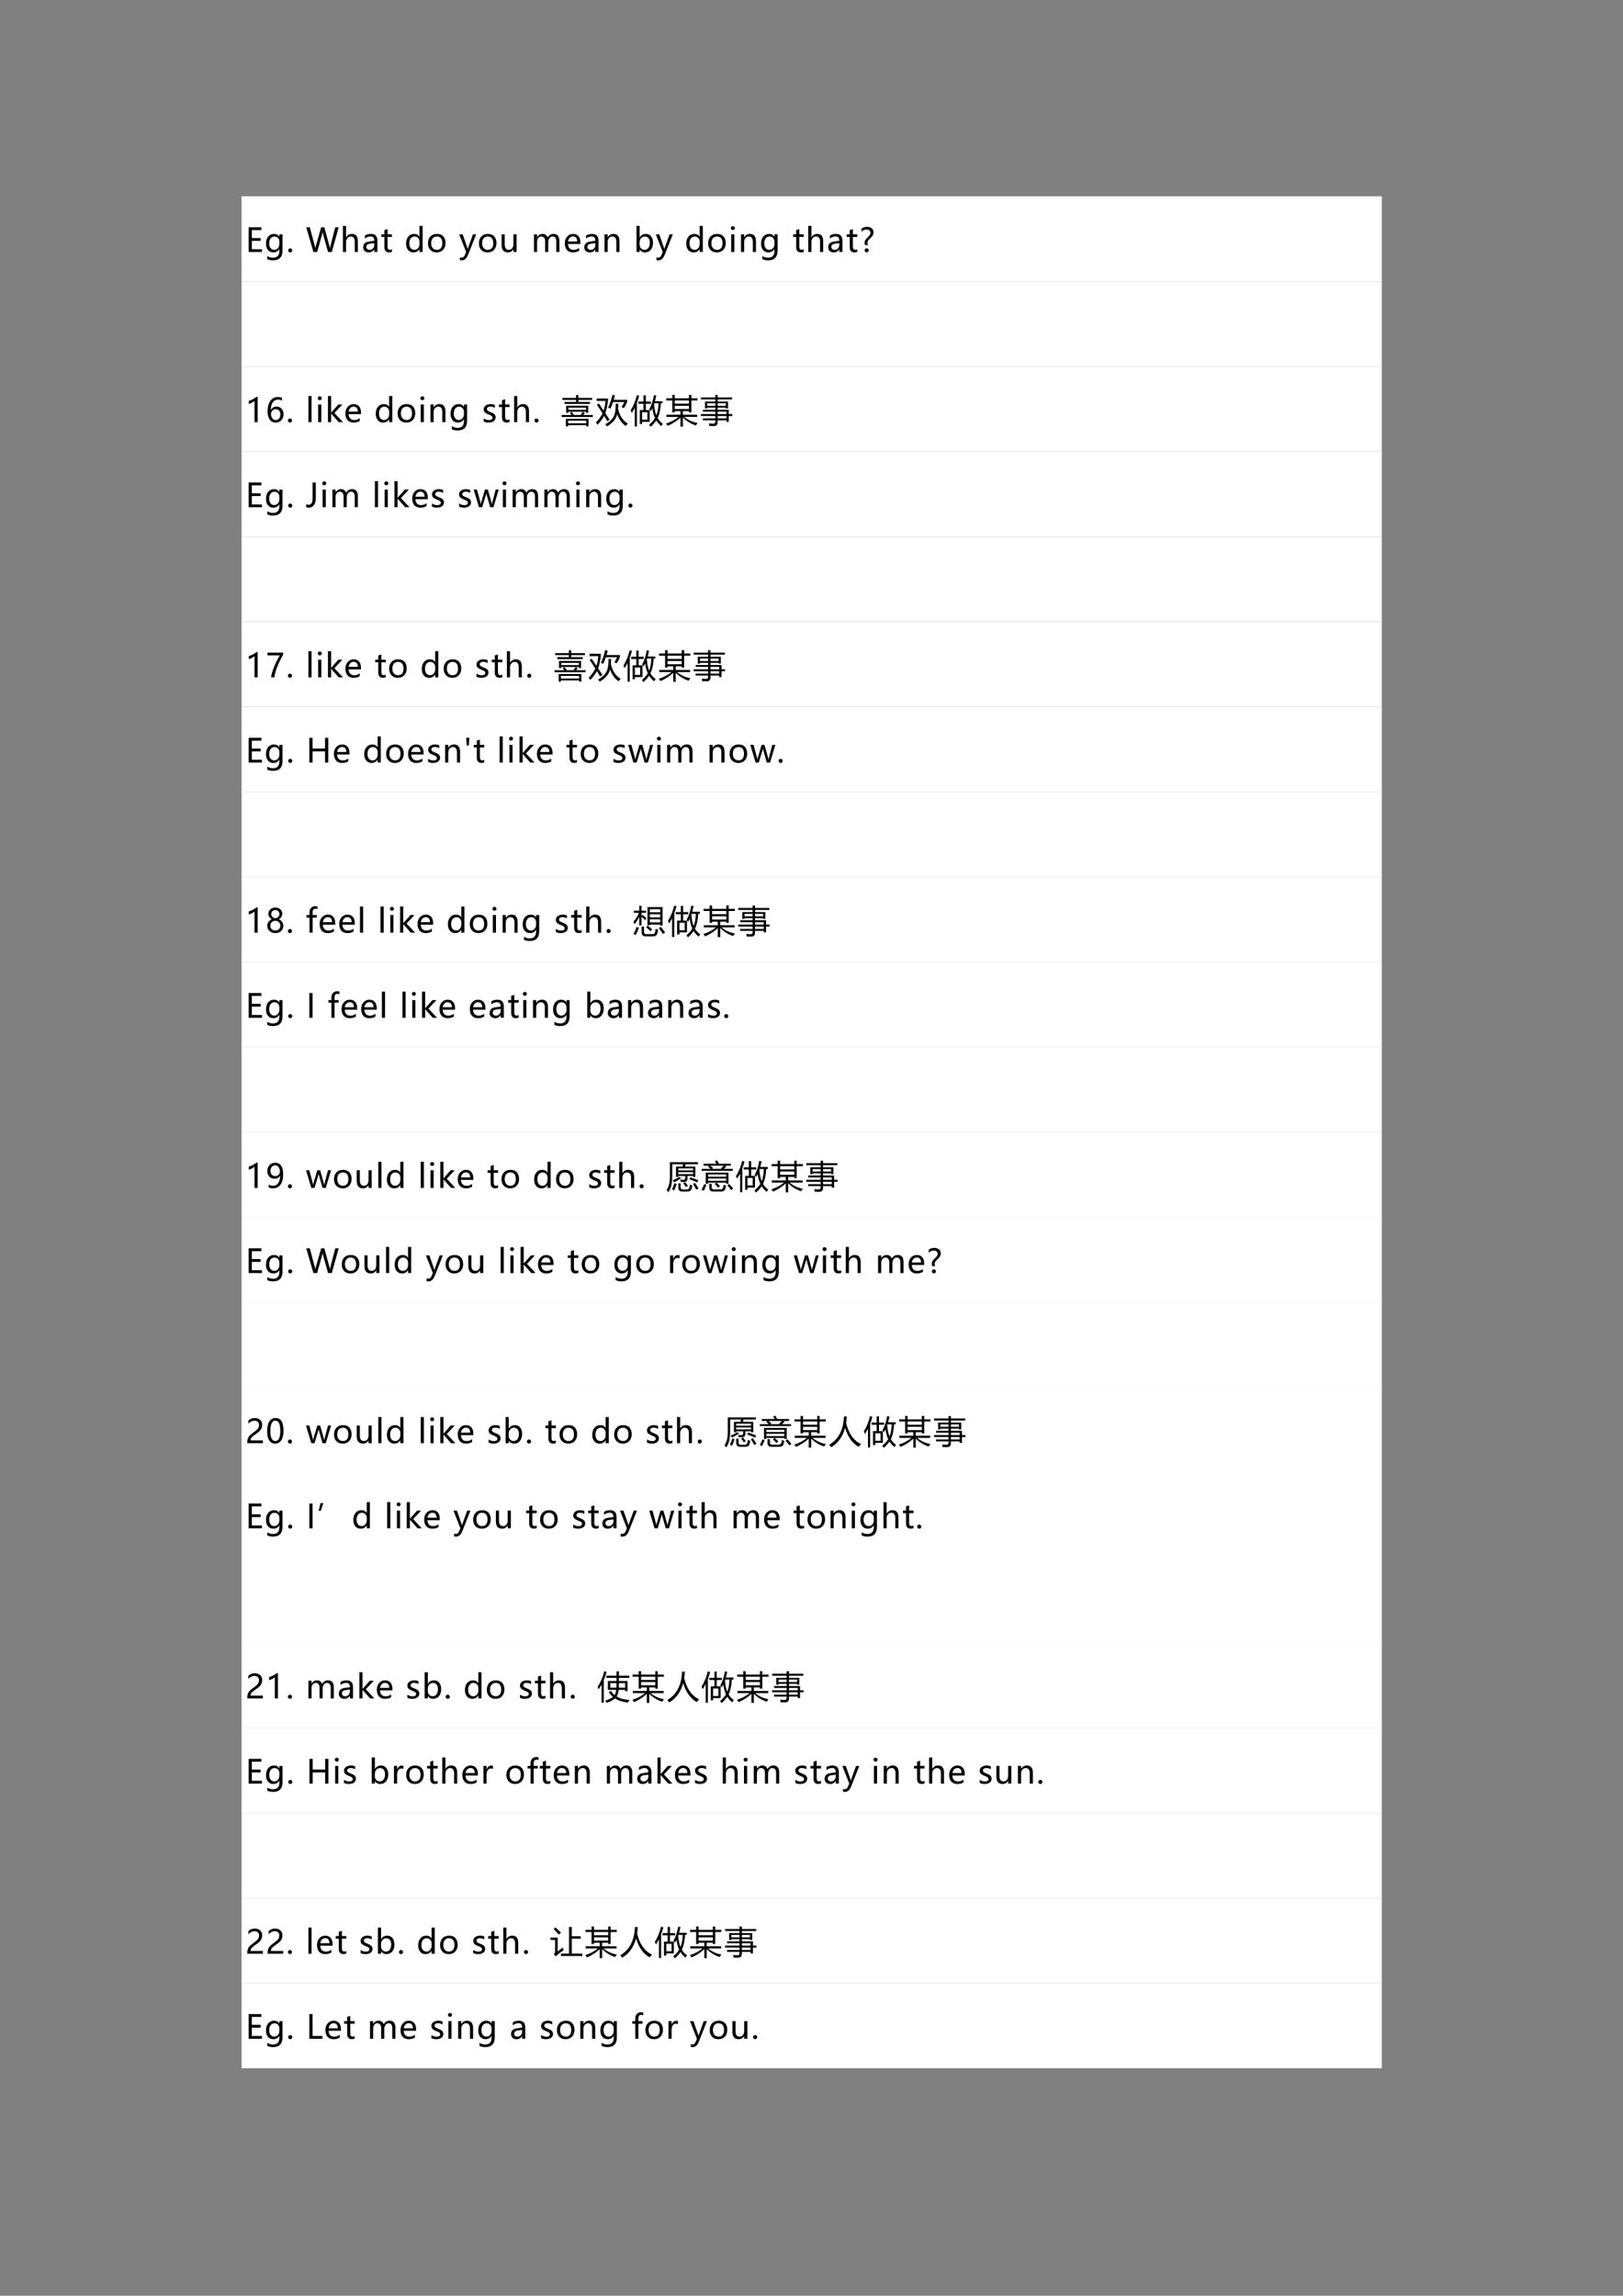
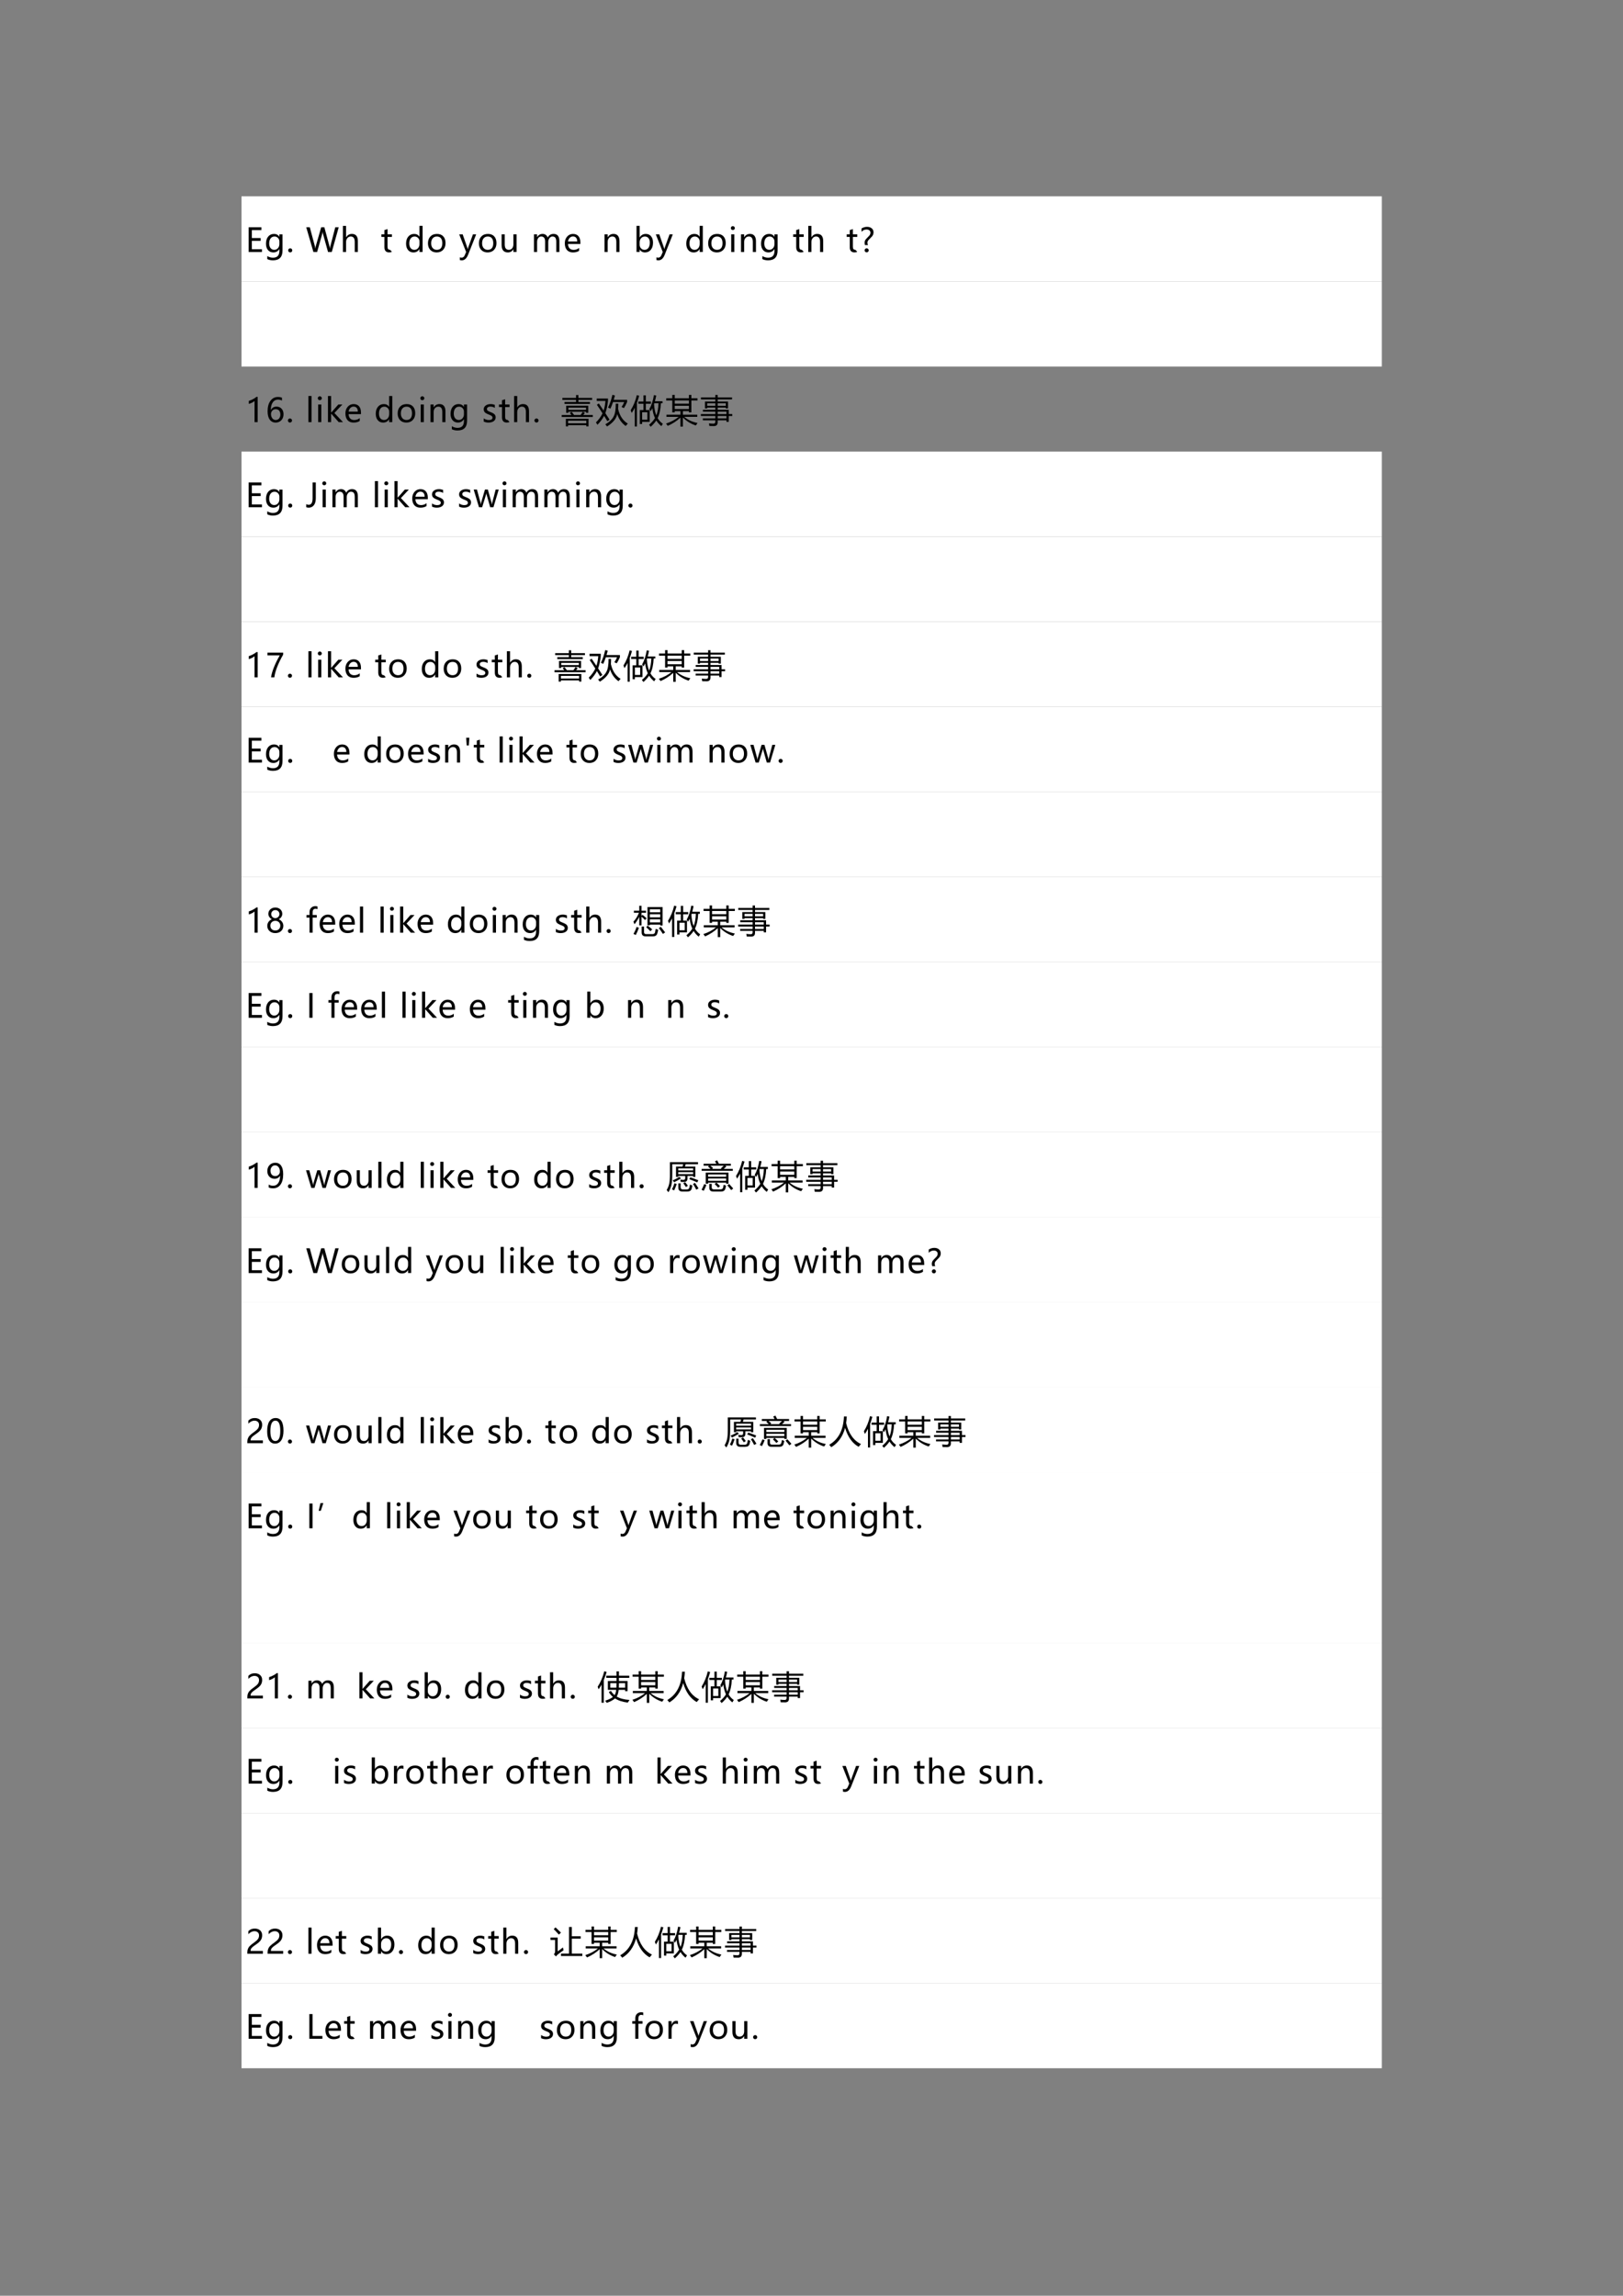
<svg xmlns="http://www.w3.org/2000/svg" xmlns:xlink="http://www.w3.org/1999/xlink" version="1.1" width="595.32pt" height="841.92pt" viewBox="0 0 595.32 841.92">
  <rect x="0" y="0" width="595.32" height="841.92" fill="#808080" stroke="none" />
  <g enable-background="new">
    <g>
      <path transform="matrix(1,0,0,-1,0,841.92)" d="M 88.584 738.7 L 506.854 738.7 L 506.854 769.924 L 88.584 769.924 Z " fill="#ffffff" fill-rule="evenodd" />
      <clipPath id="cp172">
        <path transform="matrix(1,0,0,-1,0,841.92)" d="M 0 0 L 595.32 0 L 595.32 841.92 L 0 841.92 Z " fill-rule="evenodd" />
      </clipPath>
      <g clip-path="url(#cp172)">
        <symbol id="font_ad_2b">
          <path d="M .407 0 L 0 0 L 0 .756 L .39 .756 L .39 .669 L .098 .669 L .098 .427 L .368 .427 L .368 .341 L .098 .341 L .098 .086 L .407 .086 L .407 0 Z " />
        </symbol>
        <symbol id="font_ad_4d">
          <path d="M .505 .3 C .505 .1 .408 0 .214 0 C .147 0 .089 .013 .039 .038 L .039 .13 C .099 .096 .157 .08 .212 .08 C .344 .08 .409 .149 .409 .287 L .409 .344 L .407 .344 C .366 .276 .305 .242 .224 .242 C .156 .242 .102 .266 .061 .314 C .02 .363 0 .427 0 .507 C 0 .599 .022 .672 .067 .726 C .112 .78 .172 .807 .247 .807 C .319 .807 .372 .778 .407 .721 L .409 .721 L .409 .794 L .505 .794 L .505 .3 M .409 .576 C .41 .617 .396 .653 .367 .683 C .339 .713 .304 .728 .263 .728 C .211 .728 .17 .709 .141 .67 C .112 .632 .098 .58 .098 .513 C .098 .456 .112 .41 .14 .374 C .168 .339 .205 .321 .251 .321 C .298 .321 .336 .338 .365 .372 C .395 .405 .41 .448 .409 .5 L .409 .576 Z " />
        </symbol>
        <symbol id="font_ad_14">
          <path d="M 0 .062 C 0 .08 .006 .094 .018 .106 C .03 .118 .045 .125 .063 .125 C .081 .125 .096 .118 .108 .106 C .12 .094 .126 .079 .126 .062 C .126 .045 .12 .03 .108 .018 C .096 .006 .081 0 .062 0 C .045 0 .03 .006 .018 .018 C .006 .03 0 .045 0 .062 Z " />
        </symbol>
        <symbol id="font_ad_3">
          <path d="M -2147483500 -2147483500 Z " />
        </symbol>
        <symbol id="font_ad_3d">
          <path d="M .992 .756 L .78 0 L .666 0 L .514 .545 C .507 .57 .503 .596 .501 .623 L .5 .623 C .498 .596 .493 .57 .486 .546 L .332 0 L .219 0 L 0 .756 L .108 .756 L .262 .185 C .269 .159 .273 .133 .274 .107 L .277 .107 C .279 .127 .284 .153 .293 .185 L .457 .756 L .553 .756 L .709 .181 C .715 .162 .719 .138 .722 .108 L .724 .108 C .726 .13 .73 .154 .738 .183 L .887 .756 L .992 .756 Z " />
        </symbol>
        <symbol id="font_ad_4e">
          <path d="M .456 0 L .361 0 L .361 .311 C .361 .419 .32 .474 .24 .474 C .198 .474 .164 .458 .137 .426 C .109 .394 .096 .354 .096 .306 L .096 0 L 0 0 L 0 .799 L .096 .799 L .096 .451 L .098 .451 C .139 .519 .198 .553 .274 .553 C .395 .553 .456 .479 .456 .333 L .456 0 Z " />
        </symbol>
        <symbol id="font_ad_47">
-           <path d="M .053 .515 C .106 .549 .168 .565 .239 .565 C .369 .565 .434 .497 .434 .36 L .434 .013 L .339 .013 L .339 .096 L .337 .096 C .299 .032 .244 0 .171 0 C .119 0 .077 .014 .046 .042 C .015 .071 0 .109 0 .157 C 0 .258 .06 .317 .179 .333 L .339 .356 C .339 .444 .303 .488 .23 .488 C .165 .488 .106 .466 .053 .423 L .053 .515 M .213 .267 C .169 .261 .138 .25 .121 .233 C .104 .217 .096 .194 .096 .165 C .096 .139 .105 .118 .124 .102 C .142 .086 .166 .078 .196 .078 C .237 .078 .272 .092 .299 .122 C .326 .151 .339 .188 .339 .232 L .339 .284 L .213 .267 Z " />
-         </symbol>
+           </symbol>
        <symbol id="font_ad_5a">
-           <path d="M .322 .017 C .301 .006 .273 0 .238 0 C .141 0 .093 .054 .093 .161 L .093 .473 L 0 .473 L 0 .552 L .093 .552 L .093 .682 L .188 .712 L .188 .552 L .322 .552 L .322 .473 L .188 .473 L .188 .178 C .188 .142 .194 .117 .206 .102 C .218 .086 .238 .079 .266 .079 C .288 .079 .306 .085 .322 .097 L .322 .017 Z " />
+           <path d="M .322 .017 C .301 .006 .273 0 .238 0 C .141 0 .093 .054 .093 .161 L .093 .473 L 0 .473 L 0 .552 L .093 .552 L .093 .682 L .188 .712 L .188 .552 L .322 .552 L .322 .473 L .188 .473 L .188 .178 C .188 .142 .194 .117 .206 .102 C .218 .086 .238 .079 .266 .079 L .322 .017 Z " />
        </symbol>
        <symbol id="font_ad_4a">
          <path d="M .505 .013 L .409 .013 L .409 .103 L .407 .103 C .368 .034 .307 0 .224 0 C .155 0 .101 .024 .061 .073 C .02 .122 0 .187 0 .27 C 0 .359 .023 .431 .068 .484 C .114 .538 .174 .565 .247 .565 C .321 .565 .374 .537 .407 .479 L .409 .479 L .409 .812 L .505 .812 L .505 .013 M .41 .334 C .41 .377 .395 .413 .367 .442 C .338 .472 .303 .486 .262 .486 C .211 .486 .171 .467 .142 .429 C .112 .391 .098 .34 .098 .274 C .098 .214 .112 .167 .14 .131 C .168 .097 .206 .079 .252 .079 C .299 .079 .336 .096 .366 .13 C .395 .165 .41 .208 .41 .259 L .41 .334 Z " />
        </symbol>
        <symbol id="font_ad_55">
          <path d="M 0 .277 C 0 .366 .025 .436 .075 .488 C .125 .54 .192 .565 .277 .565 C .358 .565 .422 .541 .468 .491 C .514 .441 .537 .373 .537 .285 C .537 .2 .513 .131 .463 .079 C .414 .026 .348 0 .266 0 C .185 0 .12 .025 .072 .076 C .024 .127 0 .194 0 .277 M .098 .28 C .098 .218 .113 .169 .145 .133 C .176 .097 .218 .079 .271 .079 C .326 .079 .368 .097 .396 .131 C .425 .167 .439 .217 .439 .282 C .439 .348 .425 .398 .396 .434 C .368 .469 .326 .486 .271 .486 C .218 .486 .175 .468 .144 .431 C .113 .394 .098 .344 .098 .28 Z " />
        </symbol>
        <symbol id="font_ad_5f">
          <path d="M .519 .794 L .273 .173 C .228 .058 .164 0 .081 0 C .057 0 .036 .003 .02 .008 L .02 .092 C .038 .085 .056 .081 .073 .081 C .117 .081 .149 .106 .17 .157 L .212 .255 L 0 .794 L .106 .794 L .247 .389 L .259 .344 L .261 .344 C .263 .354 .267 .369 .273 .388 L .42 .794 L .519 .794 Z " />
        </symbol>
        <symbol id="font_ad_5b">
          <path d="M .457 .013 L .36 .013 L .36 .098 L .358 .098 C .322 .033 .267 0 .192 0 C .064 0 0 .076 0 .229 L 0 .553 L .095 .553 L .095 .244 C .095 .134 .137 .079 .221 .079 C .262 .079 .296 .094 .322 .125 C .347 .156 .36 .195 .36 .242 L .36 .553 L .457 .553 L .457 .013 Z " />
        </symbol>
        <symbol id="font_ad_53">
          <path d="M .777 0 L .682 0 L .682 .31 C .682 .369 .673 .41 .654 .436 C .636 .461 .606 .474 .564 .474 C .529 .474 .499 .457 .474 .424 C .449 .391 .437 .353 .437 .308 L .437 0 L .341 0 L .341 .32 C .341 .422 .301 .474 .222 .474 C .186 .474 .155 .458 .131 .427 C .108 .396 .096 .356 .096 .307 L .096 0 L 0 0 L 0 .54 L .096 .54 L .096 .455 L .098 .455 C .136 .52 .192 .553 .266 .553 C .302 .553 .334 .543 .362 .523 C .389 .503 .409 .476 .419 .442 C .459 .516 .519 .553 .599 .553 C .718 .553 .777 .479 .777 .333 L .777 0 Z " />
        </symbol>
        <symbol id="font_ad_4b">
          <path d="M .476 .258 L .098 .258 C .1 .201 .116 .156 .146 .125 C .175 .093 .217 .078 .271 .078 C .332 .078 .387 .097 .438 .136 L .438 .05 C .39 .017 .327 0 .249 0 C .17 0 .109 .025 .065 .074 C .022 .124 0 .192 0 .28 C 0 .363 .024 .431 .072 .485 C .12 .539 .18 .565 .251 .565 C .322 .565 .377 .543 .417 .497 C .456 .452 .476 .388 .476 .307 L .476 .258 M .38 .335 C .38 .384 .368 .422 .346 .448 C .323 .475 .291 .488 .25 .488 C .211 .488 .178 .474 .15 .446 C .123 .417 .105 .381 .098 .335 L .38 .335 Z " />
        </symbol>
        <symbol id="font_ad_54">
          <path d="M .457 0 L .361 0 L .361 .307 C .361 .418 .321 .474 .24 .474 C .198 .474 .163 .458 .136 .427 C .109 .396 .096 .356 .096 .308 L .096 0 L 0 0 L 0 .54 L .096 .54 L .096 .451 L .098 .451 C .138 .519 .197 .553 .275 .553 C .334 .553 .379 .534 .41 .496 C .441 .458 .457 .403 .457 .33 L .457 0 Z " />
        </symbol>
        <symbol id="font_ad_48">
          <path d="M .096 .089 L .096 .013 L 0 .013 L 0 .812 L .096 .812 L .096 .459 L .098 .459 C .14 .53 .202 .565 .283 .565 C .351 .565 .405 .542 .444 .494 C .484 .446 .504 .381 .504 .298 C .504 .207 .482 .135 .437 .081 C .392 .027 .333 0 .258 0 C .188 0 .134 .03 .098 .089 L .096 .089 M .095 .235 C .095 .191 .109 .154 .138 .124 C .166 .094 .201 .079 .244 .079 C .295 .079 .335 .099 .363 .138 C .392 .177 .406 .231 .406 .3 C .406 .357 .393 .402 .366 .436 C .34 .469 .303 .486 .257 .486 C .21 .486 .171 .47 .141 .436 C .11 .403 .095 .36 .095 .308 L .095 .235 Z " />
        </symbol>
        <symbol id="font_ad_4f">
          <path d="M 0 .73 C 0 .747 .006 .762 .017 .773 C .029 .785 .043 .791 .06 .791 C .077 .791 .092 .785 .104 .773 C .116 .762 .122 .748 .122 .73 C .122 .714 .116 .699 .104 .688 C .092 .677 .077 .671 .06 .671 C .043 .671 .028 .677 .017 .688 C .006 .699 0 .714 0 .73 M .011 0 L .011 .54 L .107 .54 L .107 0 L .011 0 Z " />
        </symbol>
        <symbol id="font_ad_25">
          <path d="M .107 .221 C .099 .245 .095 .271 .095 .298 C .095 .319 .1 .341 .11 .363 C .12 .385 .145 .415 .185 .454 C .226 .493 .251 .522 .26 .542 C .269 .561 .274 .58 .274 .597 C .274 .628 .263 .653 .241 .671 C .219 .689 .19 .698 .156 .698 C .097 .698 .045 .675 0 .628 L 0 .728 C .054 .762 .111 .779 .169 .779 C .229 .779 .277 .764 .313 .733 C .35 .703 .368 .662 .368 .609 C .368 .584 .363 .559 .352 .533 C .341 .507 .313 .473 .268 .43 C .234 .397 .211 .372 .199 .354 C .188 .336 .182 .316 .182 .295 C .182 .271 .187 .246 .199 .221 L .107 .221 M .095 .061 C .095 .078 .101 .092 .114 .104 C .126 .117 .141 .123 .158 .123 C .175 .123 .19 .117 .203 .104 C .215 .092 .221 .078 .221 .061 C .221 .045 .215 .03 .203 .018 C .191 .006 .177 0 .161 0 C .141 0 .125 .006 .113 .019 C .101 .031 .095 .045 .095 .061 Z " />
        </symbol>
        <use xlink:href="#font_ad_2b" transform="matrix(12,0,0,-12,91.196,92.42)" />
        <use xlink:href="#font_ad_4d" transform="matrix(12,0,0,-12,97.564,95.473)" />
        <use xlink:href="#font_ad_14" transform="matrix(12,0,0,-12,105.697,92.561)" />
        <use xlink:href="#font_ad_3" transform="matrix(12,0,0,-12,25769802000,-25769802000)" />
        <use xlink:href="#font_ad_3d" transform="matrix(12,0,0,-12,112.334,92.42)" />
        <use xlink:href="#font_ad_4e" transform="matrix(12,0,0,-12,125.789,92.42)" />
        <use xlink:href="#font_ad_47" transform="matrix(12,0,0,-12,133.217,92.572)" />
        <use xlink:href="#font_ad_5a" transform="matrix(12,0,0,-12,139.89,92.561)" />
        <use xlink:href="#font_ad_3" transform="matrix(12,0,0,-12,25769802000,-25769802000)" />
        <use xlink:href="#font_ad_4a" transform="matrix(12,0,0,-12,148.948,92.572)" />
        <use xlink:href="#font_ad_55" transform="matrix(12,0,0,-12,156.976,92.572)" />
        <use xlink:href="#font_ad_3" transform="matrix(12,0,0,-12,25769802000,-25769802000)" />
        <use xlink:href="#font_ad_5f" transform="matrix(12,0,0,-12,168.436,95.473)" />
        <use xlink:href="#font_ad_55" transform="matrix(12,0,0,-12,175.66,92.572)" />
        <use xlink:href="#font_ad_5b" transform="matrix(12,0,0,-12,183.993,92.572)" />
        <use xlink:href="#font_ad_3" transform="matrix(12,0,0,-12,25769802000,-25769802000)" />
        <use xlink:href="#font_ad_53" transform="matrix(12,0,0,-12,195.857,92.42)" />
        <use xlink:href="#font_ad_4b" transform="matrix(12,0,0,-12,207.172,92.572)" />
        <use xlink:href="#font_ad_47" transform="matrix(12,0,0,-12,214.313,92.572)" />
        <use xlink:href="#font_ad_54" transform="matrix(12,0,0,-12,221.741,92.42)" />
        <use xlink:href="#font_ad_3" transform="matrix(12,0,0,-12,25769802000,-25769802000)" />
        <use xlink:href="#font_ad_48" transform="matrix(12,0,0,-12,233.477,92.572)" />
        <use xlink:href="#font_ad_5f" transform="matrix(12,0,0,-12,240.556,95.473)" />
        <use xlink:href="#font_ad_3" transform="matrix(12,0,0,-12,25769802000,-25769802000)" />
        <use xlink:href="#font_ad_4a" transform="matrix(12,0,0,-12,251.728,92.572)" />
        <use xlink:href="#font_ad_55" transform="matrix(12,0,0,-12,259.756,92.572)" />
        <use xlink:href="#font_ad_4f" transform="matrix(12,0,0,-12,268.077,92.42)" />
        <use xlink:href="#font_ad_54" transform="matrix(12,0,0,-12,271.805,92.42)" />
        <use xlink:href="#font_ad_4d" transform="matrix(12,0,0,-12,279.16,95.473)" />
        <use xlink:href="#font_ad_3" transform="matrix(12,0,0,-12,25769802000,-25769802000)" />
        <use xlink:href="#font_ad_5a" transform="matrix(12,0,0,-12,290.933,92.561)" />
        <use xlink:href="#font_ad_4e" transform="matrix(12,0,0,-12,296.477,92.42)" />
        <use xlink:href="#font_ad_47" transform="matrix(12,0,0,-12,303.785,92.572)" />
        <use xlink:href="#font_ad_5a" transform="matrix(12,0,0,-12,310.577,92.561)" />
        <use xlink:href="#font_ad_25" transform="matrix(12,0,0,-12,315.995,92.537)" />
      </g>
      <clipPath id="cp174">
        <path transform="matrix(1,0,0,-1,0,841.92)" d="M 0 0 L 595.32 0 L 595.32 841.92 L 0 841.92 Z " fill-rule="evenodd" />
      </clipPath>
      <g clip-path="url(#cp174)">
        <use xlink:href="#font_ad_3" transform="matrix(12,0,0,-12,25769802000,-25769802000)" />
      </g>
      <clipPath id="cp175">
        <path transform="matrix(1,0,0,-1,0,841.92)" d="M 0 0 L 595.32 0 L 595.32 841.92 L 0 841.92 Z " fill-rule="evenodd" />
      </clipPath>
      <g clip-path="url(#cp175)">
</g>
      <path transform="matrix(1,0,0,-1,0,841.92)" d="M 88.584 707.5 L 506.854 707.5 L 506.854 738.7 L 88.584 738.7 Z " fill="#ffffff" fill-rule="evenodd" />
      <clipPath id="cp176">
        <path transform="matrix(1,0,0,-1,0,841.92)" d="M 0 0 L 595.32 0 L 595.32 841.92 L 0 841.92 Z " fill-rule="evenodd" />
      </clipPath>
      <g clip-path="url(#cp176)">
        <use xlink:href="#font_ad_3" transform="matrix(12,0,0,-12,25769802000,-25769802000)" />
      </g>
      <clipPath id="cp177">
        <path transform="matrix(1,0,0,-1,0,841.92)" d="M 0 0 L 595.32 0 L 595.32 841.92 L 0 841.92 Z " fill-rule="evenodd" />
      </clipPath>
      <g clip-path="url(#cp177)">
</g>
-       <path transform="matrix(1,0,0,-1,0,841.92)" d="M 88.584 676.3 L 506.854 676.3 L 506.854 707.5 L 88.584 707.5 Z " fill="#ffffff" fill-rule="evenodd" />
      <clipPath id="cp178">
        <path transform="matrix(1,0,0,-1,0,841.92)" d="M 0 0 L 595.32 0 L 595.32 841.92 L 0 841.92 Z " fill-rule="evenodd" />
      </clipPath>
      <g clip-path="url(#cp178)">
        <symbol id="font_ad_17">
          <path d="M .175 0 L .175 .647 C .16 .632 .134 .615 .099 .597 C .063 .578 .03 .565 0 .558 L 0 .651 C .04 .662 .083 .68 .128 .704 C .174 .729 .209 .751 .233 .773 L .27 .773 L .27 0 L .175 0 Z " />
        </symbol>
        <symbol id="font_ad_1c">
          <path d="M .439 .672 C .4 .692 .359 .702 .316 .702 C .25 .702 .198 .674 .158 .617 C .118 .56 .098 .482 .098 .383 L .1 .383 C .136 .453 .193 .487 .271 .487 C .337 .487 .389 .466 .428 .423 C .467 .381 .487 .324 .487 .253 C .487 .18 .464 .119 .419 .071 C .374 .024 .317 0 .247 0 C .17 0 .109 .03 .065 .09 C .022 .15 0 .235 0 .346 C 0 .479 .029 .585 .086 .664 C .144 .742 .219 .782 .313 .782 C .367 .782 .409 .774 .439 .76 L .439 .672 M .104 .26 C .104 .21 .117 .168 .143 .132 C .17 .097 .205 .079 .249 .079 C .291 .079 .325 .094 .351 .125 C .377 .156 .39 .195 .39 .243 C .39 .295 .377 .336 .353 .365 C .328 .394 .293 .408 .248 .408 C .205 .408 .17 .394 .144 .364 C .117 .335 .104 .3 .104 .26 Z " />
        </symbol>
        <use xlink:href="#font_ad_17" transform="matrix(12,0,0,-12,91.266,154.82)" />
        <use xlink:href="#font_ad_1c" transform="matrix(12,0,0,-12,98.155,154.972)" />
        <use xlink:href="#font_ad_14" transform="matrix(12,0,0,-12,105.601,154.961)" />
      </g>
      <clipPath id="cp179">
        <path transform="matrix(1,0,0,-1,0,841.92)" d="M 0 0 L 595.32 0 L 595.32 841.92 L 0 841.92 Z " fill-rule="evenodd" />
      </clipPath>
      <g clip-path="url(#cp179)">
        <use xlink:href="#font_ad_3" transform="matrix(12,0,0,-12,25769802000,-25769802000)" />
      </g>
      <clipPath id="cp180">
        <path transform="matrix(1,0,0,-1,0,841.92)" d="M 0 0 L 595.32 0 L 595.32 841.92 L 0 841.92 Z " fill-rule="evenodd" />
      </clipPath>
      <g clip-path="url(#cp180)">
        <symbol id="font_ad_52">
          <path d="M 0 0 L 0 .799 L .096 .799 L .096 0 L 0 0 Z " />
        </symbol>
        <symbol id="font_ad_51">
          <path d="M .459 0 L .329 0 L .098 .26 L .096 .26 L .096 0 L 0 0 L 0 .799 L .096 .799 L .096 .292 L .098 .292 L .317 .54 L .44 .54 L .196 .28 L .459 0 Z " />
        </symbol>
        <symbol id="font_ad_59">
          <path d="M 0 .129 C .048 .095 .1 .077 .156 .077 C .23 .077 .268 .102 .268 .15 C .268 .171 .259 .188 .243 .202 C .227 .215 .194 .231 .144 .25 C .084 .274 .045 .298 .027 .321 C .009 .345 0 .374 0 .407 C 0 .455 .021 .493 .061 .522 C .102 .551 .152 .565 .211 .565 C .257 .565 .299 .557 .339 .542 L .339 .449 C .299 .475 .253 .488 .202 .488 C .171 .488 .146 .482 .127 .468 C .108 .455 .098 .437 .098 .416 C .098 .394 .105 .377 .119 .365 C .133 .353 .163 .338 .211 .319 C .271 .296 .312 .273 .333 .249 C .354 .225 .365 .195 .365 .16 C .365 .11 .344 .071 .304 .042 C .263 .014 .211 0 .146 0 C .09 0 .042 .011 0 .032 L 0 .129 Z " />
        </symbol>
        <use xlink:href="#font_ad_52" transform="matrix(12,0,0,-12,113.12,154.82)" />
        <use xlink:href="#font_ad_4f" transform="matrix(12,0,0,-12,116.573,154.82)" />
        <use xlink:href="#font_ad_51" transform="matrix(12,0,0,-12,120.301,154.82)" />
        <use xlink:href="#font_ad_4b" transform="matrix(12,0,0,-12,126.696,154.972)" />
        <use xlink:href="#font_ad_3" transform="matrix(12,0,0,-12,25769802000,-25769802000)" />
        <use xlink:href="#font_ad_4a" transform="matrix(12,0,0,-12,137.832,154.972)" />
        <use xlink:href="#font_ad_55" transform="matrix(12,0,0,-12,145.86,154.972)" />
        <use xlink:href="#font_ad_4f" transform="matrix(12,0,0,-12,154.181,154.82)" />
        <use xlink:href="#font_ad_54" transform="matrix(12,0,0,-12,157.909,154.82)" />
        <use xlink:href="#font_ad_4d" transform="matrix(12,0,0,-12,165.264,157.873)" />
        <use xlink:href="#font_ad_3" transform="matrix(12,0,0,-12,25769802000,-25769802000)" />
        <use xlink:href="#font_ad_59" transform="matrix(12,0,0,-12,177.43,154.972)" />
        <use xlink:href="#font_ad_5a" transform="matrix(12,0,0,-12,183.026,154.961)" />
        <use xlink:href="#font_ad_4e" transform="matrix(12,0,0,-12,188.569,154.82)" />
        <use xlink:href="#font_ad_14" transform="matrix(12,0,0,-12,196.029,154.961)" />
        <use xlink:href="#font_ad_3" transform="matrix(12,0,0,-12,25769802000,-25769802000)" />
      </g>
      <clipPath id="cp181">
        <path transform="matrix(1,0,0,-1,0,841.92)" d="M 0 0 L 595.32 0 L 595.32 841.92 L 0 841.92 Z " fill-rule="evenodd" />
      </clipPath>
      <g clip-path="url(#cp181)">
        <symbol id="font_b6_594">
          <path d="M .127 .233 L .82 .233 L .82 0 L .752 0 L .752 .037 L .195 .037 L .195 0 L .127 0 L .127 .233 M .137 .632 L .812 .632 L .812 .416 L .744 .416 L .744 .447 L .205 .447 L .205 .416 L .137 .416 L .137 .632 M .086 .747 L .439 .747 L .439 .81 L .021 .81 L .021 .87 L .439 .87 L .439 .958 L .51 .958 L .51 .87 L .93 .87 L .93 .81 L .51 .81 L .51 .747 L .863 .747 L .863 .687 L .086 .687 L .086 .747 M 0 .348 L .298 .348 C .282 .369 .266 .391 .248 .412 L .306 .443 C .331 .413 .356 .381 .379 .348 L .576 .348 C .6 .38 .623 .412 .644 .446 L .709 .41 C .694 .391 .677 .37 .658 .348 L .951 .348 L .951 .287 L 0 .287 L 0 .348 M .752 .175 L .195 .175 L .195 .096 L .752 .096 L .752 .175 M .744 .573 L .205 .573 L .205 .506 L .744 .506 L .744 .573 Z " />
        </symbol>
        <symbol id="font_b6_82a">
          <path d="M .088 .703 C .141 .625 .19 .553 .235 .485 C .264 .57 .282 .668 .291 .78 L .025 .78 L .025 .854 L .368 .854 L .368 .784 C .351 .632 .324 .506 .287 .407 C .335 .333 .379 .267 .417 .207 L .35 .16 C .316 .216 .282 .271 .25 .324 C .203 .234 .136 .144 .048 .052 C .035 .072 .019 .096 0 .123 C .089 .211 .156 .304 .201 .401 C .143 .493 .085 .581 .029 .663 L .088 .703 M .683 .697 C .683 .64 .681 .587 .677 .539 C .724 .328 .824 .177 .975 .086 C .951 .064 .93 .04 .91 .014 C .787 .102 .701 .223 .652 .377 C .623 .237 .519 .111 .34 0 C .326 .02 .308 .042 .286 .064 C .415 .139 .5 .22 .542 .308 C .586 .387 .607 .517 .606 .697 L .683 .697 M .371 .576 C .429 .697 .473 .827 .503 .966 L .581 .947 C .569 .901 .557 .857 .544 .815 L .953 .815 L .953 .747 C .917 .666 .884 .604 .855 .561 C .837 .571 .813 .582 .783 .593 C .816 .641 .843 .692 .865 .745 L .522 .745 C .497 .671 .471 .603 .443 .543 C .423 .555 .398 .566 .371 .576 Z " />
        </symbol>
        <symbol id="font_b6_49f">
          <path d="M .71 .967 L .781 .955 C .77 .893 .756 .835 .741 .781 L .973 .781 L .973 .718 L .923 .718 C .914 .531 .881 .38 .824 .264 C .866 .192 .919 .135 .983 .092 C .966 .068 .951 .044 .938 .02 C .876 .069 .824 .127 .783 .193 C .738 .125 .68 .061 .611 0 C .598 .019 .582 .039 .562 .062 C .641 .128 .701 .196 .743 .266 C .701 .354 .675 .455 .663 .569 C .647 .536 .631 .505 .613 .476 C .602 .495 .587 .516 .57 .538 C .637 .656 .684 .799 .71 .967 M .279 .51 L .391 .51 L .391 .704 L .235 .704 L .235 .771 L .391 .771 L .391 .96 L .463 .96 L .463 .771 L .618 .771 L .618 .704 L .463 .704 L .463 .51 L .58 .51 L .58 .151 L .35 .151 L .35 .084 L .279 .084 L .279 .51 M 0 .505 C .085 .64 .147 .794 .188 .967 L .26 .948 C .239 .872 .216 .801 .191 .734 L .191 .009 L .125 .009 L .125 .582 C .096 .524 .064 .471 .031 .423 C .022 .449 .012 .476 0 .505 M .51 .445 L .35 .445 L .35 .216 L .51 .216 L .51 .445 M .851 .718 L .722 .718 C .719 .71 .716 .702 .714 .695 C .722 .559 .745 .443 .784 .347 C .823 .441 .845 .565 .851 .718 Z " />
        </symbol>
        <symbol id="font_b6_7ee">
          <path d="M .963 .111 C .943 .082 .925 .057 .91 .035 C .755 .087 .623 .168 .515 .279 L .515 0 L .44 0 L .44 .275 C .332 .174 .203 .09 .053 .023 C .037 .047 .02 .07 0 .094 C .143 .139 .272 .207 .387 .298 L .013 .298 L .013 .364 L .44 .364 L .44 .473 L .266 .473 L .266 .436 L .191 .436 L .191 .799 L .006 .799 L .006 .865 L .191 .865 L .191 .969 L .266 .969 L .266 .865 L .7 .865 L .7 .969 L .774 .969 L .774 .865 L .962 .865 L .962 .799 L .774 .799 L .774 .436 L .7 .436 L .7 .473 L .515 .473 L .515 .364 L .955 .364 L .955 .298 L .556 .298 C .669 .203 .805 .141 .963 .111 M .266 .537 L .7 .537 L .7 .637 L .266 .637 L .266 .537 M .266 .701 L .7 .701 L .7 .799 L .266 .799 L .266 .701 Z " />
        </symbol>
        <symbol id="font_b6_437">
          <path d="M .061 .234 L .442 .234 L .442 .308 L 0 .308 L 0 .368 L .442 .368 L .442 .44 L .063 .44 L .063 .499 L .442 .499 L .442 .565 L .194 .565 L .194 .54 L .126 .54 L .126 .75 L .442 .75 L .442 .814 L .003 .814 L .003 .875 L .442 .875 L .442 .951 L .515 .951 L .515 .875 L .953 .875 L .953 .814 L .515 .814 L .515 .75 L .831 .75 L .831 .54 L .763 .54 L .763 .565 L .515 .565 L .515 .499 L .853 .499 L .853 .368 L .961 .368 L .961 .308 L .853 .308 L .853 .129 L .782 .129 L .782 .176 L .515 .176 L .515 .118 C .515 .04 .477 .001 .401 0 C .366 0 .319 .001 .261 .002 C .258 .024 .254 .051 .249 .083 C .3 .076 .345 .073 .385 .073 C .423 .073 .442 .093 .442 .132 L .442 .176 L .061 .176 L .061 .234 M .515 .234 L .782 .234 L .782 .308 L .515 .308 L .515 .234 M .782 .44 L .515 .44 L .515 .368 L .782 .368 L .782 .44 M .763 .695 L .515 .695 L .515 .62 L .763 .62 L .763 .695 M .194 .62 L .442 .62 L .442 .695 L .194 .695 L .194 .62 Z " />
        </symbol>
        <use xlink:href="#font_b6_594" transform="matrix(12,0,0,-12,206.035,156.373)" />
        <use xlink:href="#font_b6_82a" transform="matrix(12,0,0,-12,218.59,156.396)" />
        <use xlink:href="#font_b6_49f" transform="matrix(12,0,0,-12,231.336,156.513)" />
        <use xlink:href="#font_b6_7ee" transform="matrix(12,0,0,-12,244.305,156.455)" />
        <use xlink:href="#font_b6_437" transform="matrix(12,0,0,-12,257.072,156.256)" />
      </g>
      <clipPath id="cp183">
        <path transform="matrix(1,0,0,-1,0,841.92)" d="M 0 0 L 595.32 0 L 595.32 841.92 L 0 841.92 Z " fill-rule="evenodd" />
      </clipPath>
      <g clip-path="url(#cp183)">
        <use xlink:href="#font_ad_3" transform="matrix(12,0,0,-12,25769802000,-25769802000)" />
      </g>
      <clipPath id="cp184">
        <path transform="matrix(1,0,0,-1,0,841.92)" d="M 0 0 L 595.32 0 L 595.32 841.92 L 0 841.92 Z " fill-rule="evenodd" />
      </clipPath>
      <g clip-path="url(#cp184)">
</g>
      <path transform="matrix(1,0,0,-1,0,841.92)" d="M 88.584 645.1 L 506.854 645.1 L 506.854 676.3 L 88.584 676.3 Z " fill="#ffffff" fill-rule="evenodd" />
      <clipPath id="cp185">
        <path transform="matrix(1,0,0,-1,0,841.92)" d="M 0 0 L 595.32 0 L 595.32 841.92 L 0 841.92 Z " fill-rule="evenodd" />
      </clipPath>
      <g clip-path="url(#cp185)">
        <symbol id="font_ad_30">
          <path d="M .293 .287 C .293 .196 .274 .125 .235 .075 C .196 .025 .143 0 .077 0 C .046 0 .02 .005 0 .014 L 0 .109 C .02 .094 .046 .087 .076 .087 C .156 .087 .195 .154 .195 .287 L .195 .769 L .293 .769 L .293 .287 Z " />
        </symbol>
        <symbol id="font_ad_5d">
          <path d="M .765 .54 L .604 0 L .504 0 L .397 .379 C .392 .395 .389 .412 .388 .431 L .386 .431 C .385 .417 .382 .4 .375 .38 L .259 0 L .162 0 L 0 .54 L .1 .54 L .208 .14 C .211 .128 .213 .111 .215 .09 L .219 .09 C .22 .108 .223 .125 .228 .141 L .344 .54 L .433 .54 L .546 .139 C .549 .127 .552 .111 .554 .089 L .558 .089 C .559 .104 .562 .12 .567 .139 L .672 .54 L .765 .54 Z " />
        </symbol>
        <use xlink:href="#font_ad_2b" transform="matrix(12,0,0,-12,91.196,186.02)" />
        <use xlink:href="#font_ad_4d" transform="matrix(12,0,0,-12,97.564,189.073)" />
        <use xlink:href="#font_ad_14" transform="matrix(12,0,0,-12,105.697,186.161)" />
        <use xlink:href="#font_ad_3" transform="matrix(12,0,0,-12,25769802000,-25769802000)" />
        <use xlink:href="#font_ad_30" transform="matrix(12,0,0,-12,112.317,186.172)" />
        <use xlink:href="#font_ad_4f" transform="matrix(12,0,0,-12,118.209,186.02)" />
        <use xlink:href="#font_ad_53" transform="matrix(12,0,0,-12,121.937,186.02)" />
        <use xlink:href="#font_ad_3" transform="matrix(12,0,0,-12,25769802000,-25769802000)" />
        <use xlink:href="#font_ad_52" transform="matrix(12,0,0,-12,137.508,186.02)" />
        <use xlink:href="#font_ad_4f" transform="matrix(12,0,0,-12,140.961,186.02)" />
        <use xlink:href="#font_ad_51" transform="matrix(12,0,0,-12,144.689,186.02)" />
        <use xlink:href="#font_ad_4b" transform="matrix(12,0,0,-12,151.204,186.172)" />
        <use xlink:href="#font_ad_59" transform="matrix(12,0,0,-12,158.462,186.172)" />
        <use xlink:href="#font_ad_3" transform="matrix(12,0,0,-12,25769802000,-25769802000)" />
        <use xlink:href="#font_ad_59" transform="matrix(12,0,0,-12,168.398,186.172)" />
        <use xlink:href="#font_ad_5d" transform="matrix(12,0,0,-12,173.75,186.02)" />
        <use xlink:href="#font_ad_4f" transform="matrix(12,0,0,-12,184.317,186.02)" />
        <use xlink:href="#font_ad_53" transform="matrix(12,0,0,-12,188.045,186.02)" />
        <use xlink:href="#font_ad_53" transform="matrix(12,0,0,-12,199.673,186.02)" />
        <use xlink:href="#font_ad_4f" transform="matrix(12,0,0,-12,211.281,186.02)" />
        <use xlink:href="#font_ad_54" transform="matrix(12,0,0,-12,215.009,186.02)" />
        <use xlink:href="#font_ad_4d" transform="matrix(12,0,0,-12,222.364,189.073)" />
        <use xlink:href="#font_ad_14" transform="matrix(12,0,0,-12,230.497,186.161)" />
      </g>
      <clipPath id="cp186">
        <path transform="matrix(1,0,0,-1,0,841.92)" d="M 0 0 L 595.32 0 L 595.32 841.92 L 0 841.92 Z " fill-rule="evenodd" />
      </clipPath>
      <g clip-path="url(#cp186)">
        <use xlink:href="#font_ad_3" transform="matrix(12,0,0,-12,25769802000,-25769802000)" />
      </g>
      <clipPath id="cp187">
        <path transform="matrix(1,0,0,-1,0,841.92)" d="M 0 0 L 595.32 0 L 595.32 841.92 L 0 841.92 Z " fill-rule="evenodd" />
      </clipPath>
      <g clip-path="url(#cp187)">
</g>
      <path transform="matrix(1,0,0,-1,0,841.92)" d="M 88.584 613.9 L 506.854 613.9 L 506.854 645.1 L 88.584 645.1 Z " fill="#ffffff" fill-rule="evenodd" />
      <clipPath id="cp188">
        <path transform="matrix(1,0,0,-1,0,841.92)" d="M 0 0 L 595.32 0 L 595.32 841.92 L 0 841.92 Z " fill-rule="evenodd" />
      </clipPath>
      <g clip-path="url(#cp188)">
        <use xlink:href="#font_ad_3" transform="matrix(12,0,0,-12,25769802000,-25769802000)" />
      </g>
      <clipPath id="cp189">
        <path transform="matrix(1,0,0,-1,0,841.92)" d="M 0 0 L 595.32 0 L 595.32 841.92 L 0 841.92 Z " fill-rule="evenodd" />
      </clipPath>
      <g clip-path="url(#cp189)">
</g>
      <path transform="matrix(1,0,0,-1,0,841.92)" d="M 88.584 582.7 L 506.854 582.7 L 506.854 613.9 L 88.584 613.9 Z " fill="#ffffff" fill-rule="evenodd" />
      <clipPath id="cp190">
        <path transform="matrix(1,0,0,-1,0,841.92)" d="M 0 0 L 595.32 0 L 595.32 841.92 L 0 841.92 Z " fill-rule="evenodd" />
      </clipPath>
      <g clip-path="url(#cp190)">
        <symbol id="font_ad_1d">
          <path d="M .48 .697 C .401 .559 .339 .43 .293 .312 C .248 .194 .22 .09 .209 0 L .109 0 C .121 .089 .15 .19 .195 .304 C .24 .418 .3 .541 .375 .672 L 0 .672 L 0 .756 L .48 .756 L .48 .697 Z " />
        </symbol>
        <use xlink:href="#font_ad_17" transform="matrix(12,0,0,-12,91.266,248.42)" />
        <use xlink:href="#font_ad_1d" transform="matrix(12,0,0,-12,98.114,248.42)" />
        <use xlink:href="#font_ad_14" transform="matrix(12,0,0,-12,105.601,248.561)" />
      </g>
      <clipPath id="cp191">
        <path transform="matrix(1,0,0,-1,0,841.92)" d="M 0 0 L 595.32 0 L 595.32 841.92 L 0 841.92 Z " fill-rule="evenodd" />
      </clipPath>
      <g clip-path="url(#cp191)">
        <use xlink:href="#font_ad_3" transform="matrix(12,0,0,-12,25769802000,-25769802000)" />
      </g>
      <clipPath id="cp192">
        <path transform="matrix(1,0,0,-1,0,841.92)" d="M 0 0 L 595.32 0 L 595.32 841.92 L 0 841.92 Z " fill-rule="evenodd" />
      </clipPath>
      <g clip-path="url(#cp192)">
        <use xlink:href="#font_ad_52" transform="matrix(12,0,0,-12,113.12,248.42)" />
        <use xlink:href="#font_ad_4f" transform="matrix(12,0,0,-12,116.573,248.42)" />
        <use xlink:href="#font_ad_51" transform="matrix(12,0,0,-12,120.301,248.42)" />
        <use xlink:href="#font_ad_4b" transform="matrix(12,0,0,-12,126.696,248.572)" />
        <use xlink:href="#font_ad_3" transform="matrix(12,0,0,-12,25769802000,-25769802000)" />
        <use xlink:href="#font_ad_5a" transform="matrix(12,0,0,-12,137.63,248.561)" />
        <use xlink:href="#font_ad_55" transform="matrix(12,0,0,-12,142.74,248.572)" />
        <use xlink:href="#font_ad_3" transform="matrix(12,0,0,-12,25769802000,-25769802000)" />
        <use xlink:href="#font_ad_4a" transform="matrix(12,0,0,-12,154.716,248.572)" />
        <use xlink:href="#font_ad_55" transform="matrix(12,0,0,-12,162.744,248.572)" />
        <use xlink:href="#font_ad_3" transform="matrix(12,0,0,-12,25769802000,-25769802000)" />
        <use xlink:href="#font_ad_59" transform="matrix(12,0,0,-12,174.79,248.572)" />
        <use xlink:href="#font_ad_5a" transform="matrix(12,0,0,-12,180.386,248.561)" />
        <use xlink:href="#font_ad_4e" transform="matrix(12,0,0,-12,185.929,248.42)" />
        <use xlink:href="#font_ad_14" transform="matrix(12,0,0,-12,193.389,248.561)" />
        <use xlink:href="#font_ad_3" transform="matrix(12,0,0,-12,25769802000,-25769802000)" />
      </g>
      <clipPath id="cp193">
        <path transform="matrix(1,0,0,-1,0,841.92)" d="M 0 0 L 595.32 0 L 595.32 841.92 L 0 841.92 Z " fill-rule="evenodd" />
      </clipPath>
      <g clip-path="url(#cp193)">
        <use xlink:href="#font_b6_594" transform="matrix(12,0,0,-12,203.395,249.973)" />
        <use xlink:href="#font_b6_82a" transform="matrix(12,0,0,-12,215.95,249.996)" />
        <use xlink:href="#font_b6_49f" transform="matrix(12,0,0,-12,228.696,250.113)" />
        <use xlink:href="#font_b6_7ee" transform="matrix(12,0,0,-12,241.665,250.055)" />
        <use xlink:href="#font_b6_437" transform="matrix(12,0,0,-12,254.432,249.856)" />
      </g>
      <clipPath id="cp194">
        <path transform="matrix(1,0,0,-1,0,841.92)" d="M 0 0 L 595.32 0 L 595.32 841.92 L 0 841.92 Z " fill-rule="evenodd" />
      </clipPath>
      <g clip-path="url(#cp194)">
        <use xlink:href="#font_ad_3" transform="matrix(12,0,0,-12,25769802000,-25769802000)" />
      </g>
      <clipPath id="cp195">
        <path transform="matrix(1,0,0,-1,0,841.92)" d="M 0 0 L 595.32 0 L 595.32 841.92 L 0 841.92 Z " fill-rule="evenodd" />
      </clipPath>
      <g clip-path="url(#cp195)">
</g>
      <path transform="matrix(1,0,0,-1,0,841.92)" d="M 88.584 551.47 L 506.854 551.47 L 506.854 582.694 L 88.584 582.694 Z " fill="#ffffff" fill-rule="evenodd" />
      <clipPath id="cp196">
        <path transform="matrix(1,0,0,-1,0,841.92)" d="M 0 0 L 595.32 0 L 595.32 841.92 L 0 841.92 Z " fill-rule="evenodd" />
      </clipPath>
      <g clip-path="url(#cp196)">
        <symbol id="font_ad_2e">
-           <path d="M .578 0 L .48 0 L .48 .341 L .098 .341 L .098 0 L 0 0 L 0 .756 L .098 .756 L .098 .428 L .48 .428 L .48 .756 L .578 .756 L .578 0 Z " />
-         </symbol>
+           </symbol>
        <symbol id="font_ad_d">
          <path d="M .097 .235 L .081 0 L .016 0 L 0 .235 L .097 .235 Z " />
        </symbol>
        <use xlink:href="#font_ad_2b" transform="matrix(12,0,0,-12,91.196,279.65)" />
        <use xlink:href="#font_ad_4d" transform="matrix(12,0,0,-12,97.564,282.703)" />
        <use xlink:href="#font_ad_14" transform="matrix(12,0,0,-12,105.697,279.791)" />
        <use xlink:href="#font_ad_3" transform="matrix(12,0,0,-12,25769802000,-25769802000)" />
        <use xlink:href="#font_ad_2e" transform="matrix(12,0,0,-12,113.468,279.65)" />
        <use xlink:href="#font_ad_4b" transform="matrix(12,0,0,-12,122.476,279.802)" />
        <use xlink:href="#font_ad_3" transform="matrix(12,0,0,-12,25769802000,-25769802000)" />
        <use xlink:href="#font_ad_4a" transform="matrix(12,0,0,-12,133.612,279.802)" />
        <use xlink:href="#font_ad_55" transform="matrix(12,0,0,-12,141.64,279.802)" />
        <use xlink:href="#font_ad_4b" transform="matrix(12,0,0,-12,149.668,279.802)" />
        <use xlink:href="#font_ad_59" transform="matrix(12,0,0,-12,157.046,279.802)" />
        <use xlink:href="#font_ad_54" transform="matrix(12,0,0,-12,163.277,279.65)" />
        <use xlink:href="#font_ad_d" transform="matrix(12,0,0,-12,170.995,273.386)" />
        <use xlink:href="#font_ad_5a" transform="matrix(12,0,0,-12,173.778,279.791)" />
        <use xlink:href="#font_ad_3" transform="matrix(12,0,0,-12,25769802000,-25769802000)" />
        <use xlink:href="#font_ad_52" transform="matrix(12,0,0,-12,183.263,279.65)" />
        <use xlink:href="#font_ad_4f" transform="matrix(12,0,0,-12,186.717,279.65)" />
        <use xlink:href="#font_ad_51" transform="matrix(12,0,0,-12,190.565,279.65)" />
        <use xlink:href="#font_ad_4b" transform="matrix(12,0,0,-12,196.96,279.802)" />
        <use xlink:href="#font_ad_3" transform="matrix(12,0,0,-12,25769802000,-25769802000)" />
        <use xlink:href="#font_ad_5a" transform="matrix(12,0,0,-12,207.774,279.791)" />
        <use xlink:href="#font_ad_55" transform="matrix(12,0,0,-12,213.004,279.802)" />
        <use xlink:href="#font_ad_3" transform="matrix(12,0,0,-12,25769802000,-25769802000)" />
        <use xlink:href="#font_ad_59" transform="matrix(12,0,0,-12,225.05,279.802)" />
        <use xlink:href="#font_ad_5d" transform="matrix(12,0,0,-12,230.402,279.65)" />
        <use xlink:href="#font_ad_4f" transform="matrix(12,0,0,-12,240.969,279.65)" />
        <use xlink:href="#font_ad_53" transform="matrix(12,0,0,-12,244.697,279.65)" />
        <use xlink:href="#font_ad_3" transform="matrix(12,0,0,-12,25769802000,-25769802000)" />
        <use xlink:href="#font_ad_54" transform="matrix(12,0,0,-12,260.273,279.65)" />
        <use xlink:href="#font_ad_55" transform="matrix(12,0,0,-12,267.628,279.802)" />
        <use xlink:href="#font_ad_5d" transform="matrix(12,0,0,-12,275.21,279.65)" />
        <use xlink:href="#font_ad_14" transform="matrix(12,0,0,-12,285.589,279.791)" />
      </g>
      <clipPath id="cp197">
        <path transform="matrix(1,0,0,-1,0,841.92)" d="M 0 0 L 595.32 0 L 595.32 841.92 L 0 841.92 Z " fill-rule="evenodd" />
      </clipPath>
      <g clip-path="url(#cp197)">
        <use xlink:href="#font_ad_3" transform="matrix(12,0,0,-12,25769802000,-25769802000)" />
      </g>
      <clipPath id="cp198">
        <path transform="matrix(1,0,0,-1,0,841.92)" d="M 0 0 L 595.32 0 L 595.32 841.92 L 0 841.92 Z " fill-rule="evenodd" />
      </clipPath>
      <g clip-path="url(#cp198)">
</g>
      <path transform="matrix(1,0,0,-1,0,841.92)" d="M 88.584 520.27 L 506.854 520.27 L 506.854 551.47 L 88.584 551.47 Z " fill="#ffffff" fill-rule="evenodd" />
      <clipPath id="cp199">
        <path transform="matrix(1,0,0,-1,0,841.92)" d="M 0 0 L 595.32 0 L 595.32 841.92 L 0 841.92 Z " fill-rule="evenodd" />
      </clipPath>
      <g clip-path="url(#cp199)">
        <use xlink:href="#font_ad_3" transform="matrix(12,0,0,-12,25769802000,-25769802000)" />
      </g>
      <clipPath id="cp200">
        <path transform="matrix(1,0,0,-1,0,841.92)" d="M 0 0 L 595.32 0 L 595.32 841.92 L 0 841.92 Z " fill-rule="evenodd" />
      </clipPath>
      <g clip-path="url(#cp200)">
</g>
      <path transform="matrix(1,0,0,-1,0,841.92)" d="M 88.584 489.07 L 506.854 489.07 L 506.854 520.27 L 88.584 520.27 Z " fill="#ffffff" fill-rule="evenodd" />
      <clipPath id="cp201">
        <path transform="matrix(1,0,0,-1,0,841.92)" d="M 0 0 L 595.32 0 L 595.32 841.92 L 0 841.92 Z " fill-rule="evenodd" />
      </clipPath>
      <g clip-path="url(#cp201)">
        <symbol id="font_ad_1e">
          <path d="M 0 .223 C 0 .267 .013 .307 .039 .344 C .065 .381 .099 .407 .14 .422 C .107 .441 .081 .465 .062 .494 C .042 .523 .033 .554 .033 .588 C .033 .624 .042 .656 .06 .686 C .079 .716 .104 .739 .137 .756 C .17 .773 .206 .781 .245 .781 C .285 .781 .321 .773 .354 .756 C .387 .739 .412 .716 .431 .687 C .449 .657 .458 .624 .458 .588 C .458 .555 .449 .523 .43 .494 C .411 .465 .385 .441 .352 .422 C .393 .406 .426 .38 .452 .343 C .478 .306 .491 .266 .491 .223 C .491 .18 .48 .142 .46 .107 C .439 .074 .41 .047 .373 .028 C .335 .009 .292 0 .245 0 C .198 0 .156 .009 .119 .028 C .081 .047 .052 .074 .031 .108 C .01 .142 0 .181 0 .223 M .094 .228 C .094 .183 .108 .147 .135 .12 C .163 .093 .2 .079 .246 .079 C .291 .079 .327 .093 .355 .12 C .384 .148 .398 .184 .398 .228 C .398 .269 .384 .304 .355 .333 C .326 .361 .29 .375 .246 .375 C .202 .375 .165 .361 .137 .333 C .108 .306 .094 .271 .094 .228 M .121 .58 C .121 .546 .133 .517 .157 .493 C .181 .469 .211 .457 .246 .457 C .28 .457 .309 .469 .334 .493 C .359 .518 .372 .547 .372 .58 C .372 .614 .36 .643 .335 .667 C .312 .691 .282 .703 .246 .703 C .21 .703 .18 .691 .156 .667 C .133 .644 .121 .615 .121 .58 Z " />
        </symbol>
        <use xlink:href="#font_ad_17" transform="matrix(12,0,0,-12,91.266,342.05)" />
        <use xlink:href="#font_ad_1e" transform="matrix(12,0,0,-12,98.038,342.196)" />
        <use xlink:href="#font_ad_14" transform="matrix(12,0,0,-12,105.601,342.191)" />
      </g>
      <clipPath id="cp202">
        <path transform="matrix(1,0,0,-1,0,841.92)" d="M 0 0 L 595.32 0 L 595.32 841.92 L 0 841.92 Z " fill-rule="evenodd" />
      </clipPath>
      <g clip-path="url(#cp202)">
        <use xlink:href="#font_ad_3" transform="matrix(12,0,0,-12,25769802000,-25769802000)" />
      </g>
      <clipPath id="cp203">
        <path transform="matrix(1,0,0,-1,0,841.92)" d="M 0 0 L 595.32 0 L 595.32 841.92 L 0 841.92 Z " fill-rule="evenodd" />
      </clipPath>
      <g clip-path="url(#cp203)">
        <symbol id="font_ad_4c">
          <path d="M .335 .718 C .317 .727 .298 .732 .277 .732 C .217 .732 .187 .695 .187 .621 L .187 .54 L .313 .54 L .313 .461 L .187 .461 L .187 0 L .092 0 L .092 .461 L 0 .461 L 0 .54 L .092 .54 L .092 .625 C .092 .683 .109 .728 .142 .761 C .176 .794 .218 .811 .27 .811 C .297 .811 .319 .808 .335 .802 L .335 .718 Z " />
        </symbol>
        <use xlink:href="#font_ad_4c" transform="matrix(12,0,0,-12,112.428,342.05)" />
        <use xlink:href="#font_ad_4b" transform="matrix(12,0,0,-12,117.24,342.202)" />
        <use xlink:href="#font_ad_4b" transform="matrix(12,0,0,-12,124.428,342.202)" />
        <use xlink:href="#font_ad_52" transform="matrix(12,0,0,-12,132.044,342.05)" />
        <use xlink:href="#font_ad_3" transform="matrix(12,0,0,-12,25769802000,-25769802000)" />
        <use xlink:href="#font_ad_52" transform="matrix(12,0,0,-12,139.58,342.05)" />
        <use xlink:href="#font_ad_4f" transform="matrix(12,0,0,-12,143.033,342.05)" />
        <use xlink:href="#font_ad_51" transform="matrix(12,0,0,-12,146.761,342.05)" />
        <use xlink:href="#font_ad_4b" transform="matrix(12,0,0,-12,153.156,342.202)" />
        <use xlink:href="#font_ad_3" transform="matrix(12,0,0,-12,25769802000,-25769802000)" />
        <use xlink:href="#font_ad_4a" transform="matrix(12,0,0,-12,164.292,342.202)" />
        <use xlink:href="#font_ad_55" transform="matrix(12,0,0,-12,172.32,342.202)" />
        <use xlink:href="#font_ad_4f" transform="matrix(12,0,0,-12,180.641,342.05)" />
        <use xlink:href="#font_ad_54" transform="matrix(12,0,0,-12,184.369,342.05)" />
        <use xlink:href="#font_ad_4d" transform="matrix(12,0,0,-12,191.724,345.103)" />
        <use xlink:href="#font_ad_3" transform="matrix(12,0,0,-12,25769802000,-25769802000)" />
        <use xlink:href="#font_ad_59" transform="matrix(12,0,0,-12,203.89,342.202)" />
        <use xlink:href="#font_ad_5a" transform="matrix(12,0,0,-12,209.486,342.191)" />
        <use xlink:href="#font_ad_4e" transform="matrix(12,0,0,-12,215.029,342.05)" />
        <use xlink:href="#font_ad_14" transform="matrix(12,0,0,-12,222.489,342.191)" />
        <use xlink:href="#font_ad_3" transform="matrix(12,0,0,-12,25769802000,-25769802000)" />
      </g>
      <clipPath id="cp204">
        <path transform="matrix(1,0,0,-1,0,841.92)" d="M 0 0 L 595.32 0 L 595.32 841.92 L 0 841.92 Z " fill-rule="evenodd" />
      </clipPath>
      <g clip-path="url(#cp204)">
        <symbol id="font_b6_6dd">
          <path d="M .431 .337 L .431 .895 L .892 .895 L .892 .33 L .819 .33 L .819 .36 L .503 .36 L .503 .337 L .431 .337 M 0 .447 C .072 .525 .128 .616 .17 .72 L .015 .72 L .015 .784 L .179 .784 L .179 .934 L .249 .934 L .249 .784 L .387 .784 L .387 .72 L .249 .72 L .249 .627 L .28 .657 C .328 .621 .369 .585 .405 .55 L .354 .498 C .322 .536 .287 .571 .249 .601 L .249 .334 L .179 .334 L .179 .597 C .136 .51 .088 .435 .033 .37 C .024 .398 .013 .424 0 .447 M .252 .3 L .326 .3 L .326 .129 C .326 .089 .347 .068 .39 .068 L .582 .068 C .628 .068 .654 .087 .662 .124 C .668 .148 .674 .183 .681 .229 C .703 .22 .729 .211 .758 .2 C .749 .154 .74 .117 .731 .089 C .715 .03 .671 0 .6 0 L .372 0 C .292 0 .252 .041 .252 .122 L .252 .3 M .503 .427 L .819 .427 L .819 .52 L .503 .52 L .503 .427 M .503 .828 L .503 .736 L .819 .736 L .819 .828 L .503 .828 M .503 .582 L .819 .582 L .819 .674 L .503 .674 L .503 .582 M .096 .288 L .169 .263 C .138 .175 .106 .101 .072 .041 C .055 .05 .032 .062 .002 .076 C .04 .136 .071 .207 .096 .288 M .779 .252 L .838 .293 C .868 .256 .913 .198 .971 .12 L .902 .074 C .861 .138 .82 .197 .779 .252 M .392 .279 L .438 .328 C .483 .293 .529 .255 .575 .213 L .521 .156 C .476 .203 .433 .244 .392 .279 Z " />
        </symbol>
        <use xlink:href="#font_b6_6dd" transform="matrix(12,0,0,-12,232.329,343.392)" />
        <use xlink:href="#font_b6_49f" transform="matrix(12,0,0,-12,245.028,343.743)" />
        <use xlink:href="#font_b6_7ee" transform="matrix(12,0,0,-12,257.997,343.685)" />
        <use xlink:href="#font_b6_437" transform="matrix(12,0,0,-12,270.764,343.486)" />
      </g>
      <clipPath id="cp205">
        <path transform="matrix(1,0,0,-1,0,841.92)" d="M 0 0 L 595.32 0 L 595.32 841.92 L 0 841.92 Z " fill-rule="evenodd" />
      </clipPath>
      <g clip-path="url(#cp205)">
        <use xlink:href="#font_ad_3" transform="matrix(12,0,0,-12,25769802000,-25769802000)" />
      </g>
      <clipPath id="cp206">
        <path transform="matrix(1,0,0,-1,0,841.92)" d="M 0 0 L 595.32 0 L 595.32 841.92 L 0 841.92 Z " fill-rule="evenodd" />
      </clipPath>
      <g clip-path="url(#cp206)">
</g>
      <path transform="matrix(1,0,0,-1,0,841.92)" d="M 88.584 457.87 L 506.854 457.87 L 506.854 489.07 L 88.584 489.07 Z " fill="#ffffff" fill-rule="evenodd" />
      <clipPath id="cp207">
        <path transform="matrix(1,0,0,-1,0,841.92)" d="M 0 0 L 595.32 0 L 595.32 841.92 L 0 841.92 Z " fill-rule="evenodd" />
      </clipPath>
      <g clip-path="url(#cp207)">
        <symbol id="font_ad_2f">
          <path d="M .098 .756 L .098 0 L 0 0 L 0 .756 L .098 .756 Z " />
        </symbol>
        <use xlink:href="#font_ad_2b" transform="matrix(12,0,0,-12,91.196,373.25)" />
        <use xlink:href="#font_ad_4d" transform="matrix(12,0,0,-12,97.564,376.303)" />
        <use xlink:href="#font_ad_14" transform="matrix(12,0,0,-12,105.697,373.391)" />
        <use xlink:href="#font_ad_3" transform="matrix(12,0,0,-12,25769802000,-25769802000)" />
        <use xlink:href="#font_ad_2f" transform="matrix(12,0,0,-12,113.468,373.25)" />
        <use xlink:href="#font_ad_3" transform="matrix(12,0,0,-12,25769802000,-25769802000)" />
      </g>
      <clipPath id="cp208">
        <path transform="matrix(1,0,0,-1,0,841.92)" d="M 0 0 L 595.32 0 L 595.32 841.92 L 0 841.92 Z " fill-rule="evenodd" />
      </clipPath>
      <g clip-path="url(#cp208)">
        <use xlink:href="#font_ad_4c" transform="matrix(12,0,0,-12,120.468,373.25)" />
        <use xlink:href="#font_ad_4b" transform="matrix(12,0,0,-12,125.28,373.402)" />
        <use xlink:href="#font_ad_4b" transform="matrix(12,0,0,-12,132.468,373.402)" />
        <use xlink:href="#font_ad_52" transform="matrix(12,0,0,-12,140.084,373.25)" />
        <use xlink:href="#font_ad_3" transform="matrix(12,0,0,-12,25769802000,-25769802000)" />
        <use xlink:href="#font_ad_52" transform="matrix(12,0,0,-12,147.62,373.25)" />
        <use xlink:href="#font_ad_4f" transform="matrix(12,0,0,-12,151.073,373.25)" />
        <use xlink:href="#font_ad_51" transform="matrix(12,0,0,-12,154.801,373.25)" />
        <use xlink:href="#font_ad_4b" transform="matrix(12,0,0,-12,161.196,373.402)" />
        <use xlink:href="#font_ad_3" transform="matrix(12,0,0,-12,25769802000,-25769802000)" />
        <use xlink:href="#font_ad_4b" transform="matrix(12,0,0,-12,172.332,373.402)" />
        <use xlink:href="#font_ad_47" transform="matrix(12,0,0,-12,179.593,373.402)" />
        <use xlink:href="#font_ad_5a" transform="matrix(12,0,0,-12,186.386,373.391)" />
        <use xlink:href="#font_ad_4f" transform="matrix(12,0,0,-12,191.789,373.25)" />
        <use xlink:href="#font_ad_54" transform="matrix(12,0,0,-12,195.517,373.25)" />
        <use xlink:href="#font_ad_4d" transform="matrix(12,0,0,-12,202.872,376.303)" />
        <use xlink:href="#font_ad_3" transform="matrix(12,0,0,-12,25769802000,-25769802000)" />
        <use xlink:href="#font_ad_48" transform="matrix(12,0,0,-12,215.401,373.402)" />
        <use xlink:href="#font_ad_47" transform="matrix(12,0,0,-12,222.949,373.402)" />
        <use xlink:href="#font_ad_54" transform="matrix(12,0,0,-12,230.377,373.25)" />
        <use xlink:href="#font_ad_47" transform="matrix(12,0,0,-12,237.685,373.402)" />
        <use xlink:href="#font_ad_54" transform="matrix(12,0,0,-12,245.113,373.25)" />
        <use xlink:href="#font_ad_47" transform="matrix(12,0,0,-12,252.541,373.402)" />
        <use xlink:href="#font_ad_59" transform="matrix(12,0,0,-12,259.726,373.402)" />
        <use xlink:href="#font_ad_14" transform="matrix(12,0,0,-12,265.629,373.391)" />
      </g>
      <clipPath id="cp209">
        <path transform="matrix(1,0,0,-1,0,841.92)" d="M 0 0 L 595.32 0 L 595.32 841.92 L 0 841.92 Z " fill-rule="evenodd" />
      </clipPath>
      <g clip-path="url(#cp209)">
        <use xlink:href="#font_ad_3" transform="matrix(12,0,0,-12,25769802000,-25769802000)" />
      </g>
      <clipPath id="cp210">
        <path transform="matrix(1,0,0,-1,0,841.92)" d="M 0 0 L 595.32 0 L 595.32 841.92 L 0 841.92 Z " fill-rule="evenodd" />
      </clipPath>
      <g clip-path="url(#cp210)">
</g>
      <path transform="matrix(1,0,0,-1,0,841.92)" d="M 88.584 426.67 L 506.854 426.67 L 506.854 457.87 L 88.584 457.87 Z " fill="#ffffff" fill-rule="evenodd" />
      <clipPath id="cp211">
        <path transform="matrix(1,0,0,-1,0,841.92)" d="M 0 0 L 595.32 0 L 595.32 841.92 L 0 841.92 Z " fill-rule="evenodd" />
      </clipPath>
      <g clip-path="url(#cp211)">
        <use xlink:href="#font_ad_3" transform="matrix(12,0,0,-12,25769802000,-25769802000)" />
      </g>
      <clipPath id="cp212">
        <path transform="matrix(1,0,0,-1,0,841.92)" d="M 0 0 L 595.32 0 L 595.32 841.92 L 0 841.92 Z " fill-rule="evenodd" />
      </clipPath>
      <g clip-path="url(#cp212)">
</g>
      <path transform="matrix(1,0,0,-1,0,841.92)" d="M 88.584 395.45 L 506.854 395.45 L 506.854 426.674 L 88.584 426.674 Z " fill="#ffffff" fill-rule="evenodd" />
      <clipPath id="cp213">
        <path transform="matrix(1,0,0,-1,0,841.92)" d="M 0 0 L 595.32 0 L 595.32 841.92 L 0 841.92 Z " fill-rule="evenodd" />
      </clipPath>
      <g clip-path="url(#cp213)">
        <symbol id="font_ad_1f">
          <path d="M .042 .115 C .083 .091 .128 .079 .176 .079 C .244 .079 .296 .106 .333 .159 C .371 .213 .39 .288 .39 .387 C .389 .386 .388 .386 .388 .387 C .354 .324 .299 .292 .22 .292 C .157 .292 .104 .314 .062 .357 C .021 .401 0 .458 0 .527 C 0 .602 .023 .662 .068 .71 C .114 .758 .173 .782 .246 .782 C .321 .782 .38 .752 .422 .693 C .464 .634 .485 .548 .485 .435 C .485 .295 .458 .188 .403 .113 C .349 .038 .273 0 .176 0 C .123 0 .078 .009 .042 .026 L .042 .115 M .097 .54 C .097 .489 .11 .448 .136 .418 C .162 .389 .198 .374 .244 .374 C .283 .374 .317 .388 .344 .415 C .371 .442 .384 .475 .384 .514 C .384 .568 .371 .613 .344 .648 C .317 .684 .282 .702 .238 .702 C .197 .702 .163 .687 .137 .656 C .11 .625 .097 .586 .097 .54 Z " />
        </symbol>
        <use xlink:href="#font_ad_17" transform="matrix(12,0,0,-12,91.266,435.65)" />
        <use xlink:href="#font_ad_1f" transform="matrix(12,0,0,-12,98.05,435.802)" />
        <use xlink:href="#font_ad_14" transform="matrix(12,0,0,-12,105.601,435.791)" />
      </g>
      <clipPath id="cp214">
        <path transform="matrix(1,0,0,-1,0,841.92)" d="M 0 0 L 595.32 0 L 595.32 841.92 L 0 841.92 Z " fill-rule="evenodd" />
      </clipPath>
      <g clip-path="url(#cp214)">
        <use xlink:href="#font_ad_3" transform="matrix(12,0,0,-12,25769802000,-25769802000)" />
      </g>
      <clipPath id="cp215">
        <path transform="matrix(1,0,0,-1,0,841.92)" d="M 0 0 L 595.32 0 L 595.32 841.92 L 0 841.92 Z " fill-rule="evenodd" />
      </clipPath>
      <g clip-path="url(#cp215)">
        <use xlink:href="#font_ad_5d" transform="matrix(12,0,0,-12,112.246,435.65)" />
        <use xlink:href="#font_ad_55" transform="matrix(12,0,0,-12,122.52,435.802)" />
        <use xlink:href="#font_ad_5b" transform="matrix(12,0,0,-12,130.852,435.802)" />
        <use xlink:href="#font_ad_52" transform="matrix(12,0,0,-12,138.764,435.65)" />
        <use xlink:href="#font_ad_4a" transform="matrix(12,0,0,-12,141.924,435.802)" />
        <use xlink:href="#font_ad_3" transform="matrix(12,0,0,-12,25769802000,-25769802000)" />
        <use xlink:href="#font_ad_52" transform="matrix(12,0,0,-12,154.328,435.65)" />
        <use xlink:href="#font_ad_4f" transform="matrix(12,0,0,-12,157.781,435.65)" />
        <use xlink:href="#font_ad_51" transform="matrix(12,0,0,-12,161.509,435.65)" />
        <use xlink:href="#font_ad_4b" transform="matrix(12,0,0,-12,167.904,435.802)" />
        <use xlink:href="#font_ad_3" transform="matrix(12,0,0,-12,25769802000,-25769802000)" />
        <use xlink:href="#font_ad_5a" transform="matrix(12,0,0,-12,178.838,435.791)" />
        <use xlink:href="#font_ad_55" transform="matrix(12,0,0,-12,183.948,435.802)" />
        <use xlink:href="#font_ad_3" transform="matrix(12,0,0,-12,25769802000,-25769802000)" />
        <use xlink:href="#font_ad_4a" transform="matrix(12,0,0,-12,195.924,435.802)" />
        <use xlink:href="#font_ad_55" transform="matrix(12,0,0,-12,203.952,435.802)" />
        <use xlink:href="#font_ad_3" transform="matrix(12,0,0,-12,25769802000,-25769802000)" />
        <use xlink:href="#font_ad_59" transform="matrix(12,0,0,-12,216.118,435.802)" />
        <use xlink:href="#font_ad_5a" transform="matrix(12,0,0,-12,221.594,435.791)" />
        <use xlink:href="#font_ad_4e" transform="matrix(12,0,0,-12,227.137,435.65)" />
        <use xlink:href="#font_ad_14" transform="matrix(12,0,0,-12,234.597,435.791)" />
        <use xlink:href="#font_ad_3" transform="matrix(12,0,0,-12,25769802000,-25769802000)" />
      </g>
      <clipPath id="cp216">
        <path transform="matrix(1,0,0,-1,0,841.92)" d="M 0 0 L 595.32 0 L 595.32 841.92 L 0 841.92 Z " fill-rule="evenodd" />
      </clipPath>
      <g clip-path="url(#cp216)">
        <symbol id="font_b6_6e0">
          <path d="M .286 .784 L .485 .784 L .504 .855 L .171 .855 L .171 .563 C .171 .414 .163 .304 .148 .234 C .134 .159 .103 .081 .055 0 C .036 .025 .018 .047 0 .067 C .038 .13 .064 .195 .078 .262 C .092 .325 .099 .419 .099 .545 L .099 .919 L .958 .919 L .958 .855 L .581 .855 L .559 .784 L .877 .784 L .877 .467 L .809 .467 L .809 .495 L .636 .495 L .636 .422 C .636 .35 .601 .313 .532 .313 C .504 .313 .47 .314 .432 .314 C .428 .335 .424 .358 .417 .384 C .455 .38 .488 .378 .514 .378 C .549 .378 .567 .396 .567 .431 L .567 .495 L .354 .495 L .354 .467 L .286 .467 L .286 .784 M .356 .271 L .427 .271 L .427 .154 C .427 .107 .451 .084 .498 .084 L .61 .084 C .656 .084 .684 .102 .694 .138 C .701 .165 .707 .197 .712 .234 C .741 .221 .766 .211 .787 .205 C .779 .165 .771 .131 .763 .103 C .747 .047 .701 .02 .623 .02 L .484 .02 C .399 .02 .356 .061 .356 .143 L .356 .271 M .809 .728 L .354 .728 L .354 .667 L .809 .667 L .809 .728 M .354 .552 L .809 .552 L .809 .612 L .354 .612 L .354 .552 M .691 .4 L .725 .456 C .807 .428 .887 .398 .967 .366 L .935 .3 C .853 .337 .771 .37 .691 .4 M .39 .472 L .437 .421 C .378 .384 .308 .344 .227 .303 C .214 .323 .2 .343 .183 .362 C .259 .392 .328 .428 .39 .472 M .238 .275 L .307 .252 C .285 .184 .258 .118 .229 .055 C .208 .066 .186 .076 .162 .087 C .195 .151 .22 .214 .238 .275 M .805 .252 L .865 .285 C .898 .238 .935 .182 .974 .116 L .905 .077 C .876 .137 .842 .195 .805 .252 M .508 .273 L .563 .307 C .595 .27 .624 .234 .649 .197 L .589 .158 C .563 .199 .536 .238 .508 .273 Z " />
        </symbol>
        <symbol id="font_b6_6de">
          <path d="M .402 .229 L .452 .271 L .201 .271 L .201 .241 L .129 .241 L .129 .579 L .824 .579 L .824 .241 L .752 .241 L .752 .271 L .454 .271 C .497 .235 .534 .2 .566 .166 L .509 .118 C .481 .15 .446 .187 .402 .229 M .003 .692 L .277 .692 C .252 .717 .226 .74 .199 .763 L .229 .79 L .063 .79 L .063 .849 L .453 .849 C .439 .876 .425 .902 .411 .926 L .478 .954 C .499 .917 .517 .882 .532 .849 L .896 .849 L .896 .79 L .725 .79 L .759 .765 C .733 .741 .706 .716 .678 .692 L .956 .692 L .956 .634 L .003 .634 L .003 .692 M .237 .234 L .312 .234 L .312 .123 C .312 .085 .333 .066 .376 .066 L .576 .066 C .623 .066 .651 .084 .659 .12 C .666 .145 .672 .174 .677 .208 C .7 .198 .724 .189 .75 .181 C .742 .144 .735 .114 .729 .091 C .713 .03 .669 0 .597 0 L .36 0 C .278 0 .237 .039 .237 .116 L .237 .234 M .201 .328 L .752 .328 L .752 .398 L .201 .398 L .201 .328 M .752 .522 L .201 .522 L .201 .453 L .752 .453 L .752 .522 M .593 .71 C .619 .732 .648 .759 .68 .79 L .267 .79 C .296 .769 .324 .746 .352 .722 L .322 .692 L .61 .692 L .593 .71 M .082 .229 L .15 .203 C .127 .144 .1 .084 .068 .023 C .049 .033 .026 .043 0 .054 C .027 .102 .054 .16 .082 .229 M .788 .189 L .844 .232 C .89 .183 .931 .136 .968 .093 L .906 .044 C .867 .096 .827 .145 .788 .189 Z " />
        </symbol>
        <use xlink:href="#font_b6_6e0" transform="matrix(12,0,0,-12,244.534,437.226)" />
        <use xlink:href="#font_b6_6de" transform="matrix(12,0,0,-12,257.324,436.98)" />
        <use xlink:href="#font_b6_49f" transform="matrix(12,0,0,-12,269.976,437.343)" />
        <use xlink:href="#font_b6_7ee" transform="matrix(12,0,0,-12,282.945,437.285)" />
        <use xlink:href="#font_b6_437" transform="matrix(12,0,0,-12,295.712,437.086)" />
      </g>
      <clipPath id="cp217">
        <path transform="matrix(1,0,0,-1,0,841.92)" d="M 0 0 L 595.32 0 L 595.32 841.92 L 0 841.92 Z " fill-rule="evenodd" />
      </clipPath>
      <g clip-path="url(#cp217)">
        <use xlink:href="#font_ad_3" transform="matrix(12,0,0,-12,25769802000,-25769802000)" />
      </g>
      <clipPath id="cp218">
        <path transform="matrix(1,0,0,-1,0,841.92)" d="M 0 0 L 595.32 0 L 595.32 841.92 L 0 841.92 Z " fill-rule="evenodd" />
      </clipPath>
      <g clip-path="url(#cp218)">
</g>
      <path transform="matrix(1,0,0,-1,0,841.92)" d="M 88.584 364.25 L 506.854 364.25 L 506.854 395.45 L 88.584 395.45 Z " fill="#ffffff" fill-rule="evenodd" />
      <clipPath id="cp219">
        <path transform="matrix(1,0,0,-1,0,841.92)" d="M 0 0 L 595.32 0 L 595.32 841.92 L 0 841.92 Z " fill-rule="evenodd" />
      </clipPath>
      <g clip-path="url(#cp219)">
        <symbol id="font_ad_58">
          <path d="M .29 .445 C .274 .457 .252 .462 .224 .462 C .187 .462 .156 .445 .132 .41 C .108 .376 .096 .33 .096 .273 L .096 0 L 0 0 L 0 .54 L .096 .54 L .096 .43 L .098 .43 C .125 .51 .172 .549 .239 .549 C .261 .549 .278 .547 .29 .542 L .29 .445 Z " />
        </symbol>
        <use xlink:href="#font_ad_2b" transform="matrix(12,0,0,-12,91.196,466.87)" />
        <use xlink:href="#font_ad_4d" transform="matrix(12,0,0,-12,97.564,469.923)" />
        <use xlink:href="#font_ad_14" transform="matrix(12,0,0,-12,105.697,467.011)" />
        <use xlink:href="#font_ad_3" transform="matrix(12,0,0,-12,25769802000,-25769802000)" />
        <use xlink:href="#font_ad_3d" transform="matrix(12,0,0,-12,112.334,466.87)" />
        <use xlink:href="#font_ad_55" transform="matrix(12,0,0,-12,125.356,467.022)" />
        <use xlink:href="#font_ad_5b" transform="matrix(12,0,0,-12,133.688,467.022)" />
        <use xlink:href="#font_ad_52" transform="matrix(12,0,0,-12,141.6,466.87)" />
        <use xlink:href="#font_ad_4a" transform="matrix(12,0,0,-12,144.76,467.022)" />
        <use xlink:href="#font_ad_3" transform="matrix(12,0,0,-12,25769802000,-25769802000)" />
        <use xlink:href="#font_ad_5f" transform="matrix(12,0,0,-12,156.22,469.923)" />
        <use xlink:href="#font_ad_55" transform="matrix(12,0,0,-12,163.444,467.022)" />
        <use xlink:href="#font_ad_5b" transform="matrix(12,0,0,-12,171.776,467.022)" />
        <use xlink:href="#font_ad_3" transform="matrix(12,0,0,-12,25769802000,-25769802000)" />
        <use xlink:href="#font_ad_52" transform="matrix(12,0,0,-12,183.636,466.87)" />
        <use xlink:href="#font_ad_4f" transform="matrix(12,0,0,-12,187.089,466.87)" />
        <use xlink:href="#font_ad_51" transform="matrix(12,0,0,-12,190.937,466.87)" />
        <use xlink:href="#font_ad_4b" transform="matrix(12,0,0,-12,197.332,467.022)" />
        <use xlink:href="#font_ad_3" transform="matrix(12,0,0,-12,25769802000,-25769802000)" />
        <use xlink:href="#font_ad_5a" transform="matrix(12,0,0,-12,208.266,467.011)" />
        <use xlink:href="#font_ad_55" transform="matrix(12,0,0,-12,213.376,467.022)" />
        <use xlink:href="#font_ad_3" transform="matrix(12,0,0,-12,25769802000,-25769802000)" />
        <use xlink:href="#font_ad_4d" transform="matrix(12,0,0,-12,225.352,469.923)" />
        <use xlink:href="#font_ad_55" transform="matrix(12,0,0,-12,233.38,467.022)" />
        <use xlink:href="#font_ad_3" transform="matrix(12,0,0,-12,25769802000,-25769802000)" />
        <use xlink:href="#font_ad_58" transform="matrix(12,0,0,-12,245.789,466.87)" />
        <use xlink:href="#font_ad_55" transform="matrix(12,0,0,-12,250.264,467.022)" />
        <use xlink:href="#font_ad_5d" transform="matrix(12,0,0,-12,257.846,466.87)" />
        <use xlink:href="#font_ad_4f" transform="matrix(12,0,0,-12,268.413,466.87)" />
        <use xlink:href="#font_ad_54" transform="matrix(12,0,0,-12,272.141,466.87)" />
        <use xlink:href="#font_ad_4d" transform="matrix(12,0,0,-12,279.616,469.923)" />
        <use xlink:href="#font_ad_3" transform="matrix(12,0,0,-12,25769802000,-25769802000)" />
        <use xlink:href="#font_ad_5d" transform="matrix(12,0,0,-12,291.146,466.87)" />
        <use xlink:href="#font_ad_4f" transform="matrix(12,0,0,-12,301.713,466.87)" />
        <use xlink:href="#font_ad_5a" transform="matrix(12,0,0,-12,304.685,467.011)" />
        <use xlink:href="#font_ad_4e" transform="matrix(12,0,0,-12,310.229,466.87)" />
        <use xlink:href="#font_ad_3" transform="matrix(12,0,0,-12,25769802000,-25769802000)" />
        <use xlink:href="#font_ad_53" transform="matrix(12,0,0,-12,322.085,466.87)" />
        <use xlink:href="#font_ad_4b" transform="matrix(12,0,0,-12,333.28,467.022)" />
        <use xlink:href="#font_ad_25" transform="matrix(12,0,0,-12,340.655,466.987)" />
      </g>
      <clipPath id="cp220">
        <path transform="matrix(1,0,0,-1,0,841.92)" d="M 0 0 L 595.32 0 L 595.32 841.92 L 0 841.92 Z " fill-rule="evenodd" />
      </clipPath>
      <g clip-path="url(#cp220)">
        <use xlink:href="#font_ad_3" transform="matrix(12,0,0,-12,25769802000,-25769802000)" />
      </g>
      <clipPath id="cp221">
        <path transform="matrix(1,0,0,-1,0,841.92)" d="M 0 0 L 595.32 0 L 595.32 841.92 L 0 841.92 Z " fill-rule="evenodd" />
      </clipPath>
      <g clip-path="url(#cp221)">
</g>
      <path transform="matrix(1,0,0,-1,0,841.92)" d="M 88.584 333.05 L 506.854 333.05 L 506.854 364.25 L 88.584 364.25 Z " fill="#ffffff" fill-rule="evenodd" />
      <clipPath id="cp222">
        <path transform="matrix(1,0,0,-1,0,841.92)" d="M 0 0 L 595.32 0 L 595.32 841.92 L 0 841.92 Z " fill-rule="evenodd" />
      </clipPath>
      <g clip-path="url(#cp222)">
        <use xlink:href="#font_ad_3" transform="matrix(12,0,0,-12,25769802000,-25769802000)" />
      </g>
      <clipPath id="cp223">
        <path transform="matrix(1,0,0,-1,0,841.92)" d="M 0 0 L 595.32 0 L 595.32 841.92 L 0 841.92 Z " fill-rule="evenodd" />
      </clipPath>
      <g clip-path="url(#cp223)">
</g>
      <path transform="matrix(1,0,0,-1,0,841.92)" d="M 88.584 301.85 L 506.854 301.85 L 506.854 333.05 L 88.584 333.05 Z " fill="#ffffff" fill-rule="evenodd" />
      <clipPath id="cp224">
        <path transform="matrix(1,0,0,-1,0,841.92)" d="M 0 0 L 595.32 0 L 595.32 841.92 L 0 841.92 Z " fill-rule="evenodd" />
      </clipPath>
      <g clip-path="url(#cp224)">
        <symbol id="font_ad_18">
          <path d="M .358 .558 C .358 .599 .346 .631 .32 .654 C .294 .677 .259 .689 .215 .689 C .184 .689 .152 .681 .12 .665 C .088 .649 .058 .626 .031 .597 L .031 .689 C .056 .715 .083 .735 .115 .749 C .146 .762 .183 .769 .226 .769 C .294 .769 .349 .751 .391 .714 C .432 .677 .453 .628 .453 .565 C .453 .51 .44 .462 .415 .421 C .389 .38 .346 .339 .284 .296 C .221 .252 .178 .221 .157 .202 C .136 .183 .121 .165 .112 .148 C .104 .131 .1 .11 .1 .085 L .476 .085 L .476 0 L 0 0 L 0 .038 C 0 .081 .006 .118 .018 .148 C .03 .179 .049 .209 .077 .237 C .104 .266 .147 .301 .205 .341 C .264 .383 .304 .419 .326 .451 C .347 .482 .358 .518 .358 .558 Z " />
        </symbol>
        <symbol id="font_ad_16">
          <path d="M 0 .376 C 0 .509 .022 .61 .066 .679 C .111 .747 .175 .782 .259 .782 C .419 .782 .499 .653 .499 .394 C .499 .266 .476 .169 .431 .101 C .386 .034 .323 0 .242 0 C .165 0 .105 .032 .063 .096 C .021 .16 0 .254 0 .376 M .098 .38 C .098 .18 .149 .079 .25 .079 C .351 .079 .401 .181 .401 .385 C .401 .597 .352 .702 .253 .702 C .15 .702 .098 .595 .098 .38 Z " />
        </symbol>
        <use xlink:href="#font_ad_18" transform="matrix(12,0,0,-12,90.721,529.27)" />
        <use xlink:href="#font_ad_16" transform="matrix(12,0,0,-12,97.997,529.422)" />
        <use xlink:href="#font_ad_14" transform="matrix(12,0,0,-12,105.601,529.411)" />
      </g>
      <clipPath id="cp225">
        <path transform="matrix(1,0,0,-1,0,841.92)" d="M 0 0 L 595.32 0 L 595.32 841.92 L 0 841.92 Z " fill-rule="evenodd" />
      </clipPath>
      <g clip-path="url(#cp225)">
        <use xlink:href="#font_ad_3" transform="matrix(12,0,0,-12,25769802000,-25769802000)" />
      </g>
      <clipPath id="cp226">
        <path transform="matrix(1,0,0,-1,0,841.92)" d="M 0 0 L 595.32 0 L 595.32 841.92 L 0 841.92 Z " fill-rule="evenodd" />
      </clipPath>
      <g clip-path="url(#cp226)">
        <use xlink:href="#font_ad_5d" transform="matrix(12,0,0,-12,112.246,529.27)" />
        <use xlink:href="#font_ad_55" transform="matrix(12,0,0,-12,122.52,529.422)" />
        <use xlink:href="#font_ad_5b" transform="matrix(12,0,0,-12,130.852,529.422)" />
        <use xlink:href="#font_ad_52" transform="matrix(12,0,0,-12,138.764,529.27)" />
        <use xlink:href="#font_ad_4a" transform="matrix(12,0,0,-12,141.924,529.422)" />
        <use xlink:href="#font_ad_3" transform="matrix(12,0,0,-12,25769802000,-25769802000)" />
        <use xlink:href="#font_ad_52" transform="matrix(12,0,0,-12,154.328,529.27)" />
        <use xlink:href="#font_ad_4f" transform="matrix(12,0,0,-12,157.781,529.27)" />
        <use xlink:href="#font_ad_51" transform="matrix(12,0,0,-12,161.509,529.27)" />
        <use xlink:href="#font_ad_4b" transform="matrix(12,0,0,-12,167.904,529.422)" />
        <use xlink:href="#font_ad_3" transform="matrix(12,0,0,-12,25769802000,-25769802000)" />
        <use xlink:href="#font_ad_59" transform="matrix(12,0,0,-12,179.23,529.422)" />
        <use xlink:href="#font_ad_48" transform="matrix(12,0,0,-12,185.461,529.422)" />
        <use xlink:href="#font_ad_14" transform="matrix(12,0,0,-12,193.281,529.411)" />
        <use xlink:href="#font_ad_3" transform="matrix(12,0,0,-12,25769802000,-25769802000)" />
        <use xlink:href="#font_ad_5a" transform="matrix(12,0,0,-12,200.03,529.411)" />
        <use xlink:href="#font_ad_55" transform="matrix(12,0,0,-12,205.26,529.422)" />
        <use xlink:href="#font_ad_3" transform="matrix(12,0,0,-12,25769802000,-25769802000)" />
        <use xlink:href="#font_ad_4a" transform="matrix(12,0,0,-12,217.236,529.422)" />
        <use xlink:href="#font_ad_55" transform="matrix(12,0,0,-12,225.264,529.422)" />
        <use xlink:href="#font_ad_3" transform="matrix(12,0,0,-12,25769802000,-25769802000)" />
        <use xlink:href="#font_ad_59" transform="matrix(12,0,0,-12,237.31,529.422)" />
        <use xlink:href="#font_ad_5a" transform="matrix(12,0,0,-12,242.786,529.411)" />
        <use xlink:href="#font_ad_4e" transform="matrix(12,0,0,-12,248.329,529.27)" />
        <use xlink:href="#font_ad_14" transform="matrix(12,0,0,-12,255.909,529.411)" />
        <use xlink:href="#font_ad_3" transform="matrix(12,0,0,-12,25769802000,-25769802000)" />
      </g>
      <clipPath id="cp227">
        <path transform="matrix(1,0,0,-1,0,841.92)" d="M 0 0 L 595.32 0 L 595.32 841.92 L 0 841.92 Z " fill-rule="evenodd" />
      </clipPath>
      <g clip-path="url(#cp227)">
        <symbol id="font_b6_44b">
          <path d="M 0 .074 C .284 .238 .434 .526 .45 .938 L .536 .938 C .533 .868 .526 .801 .516 .738 C .596 .413 .748 .199 .971 .096 C .943 .066 .919 .037 .898 .011 C .705 .12 .567 .314 .485 .591 C .414 .323 .272 .126 .062 0 C .044 .024 .023 .049 0 .074 Z " />
        </symbol>
        <use xlink:href="#font_b6_6e0" transform="matrix(12,0,0,-12,265.774,530.846)" />
        <use xlink:href="#font_b6_6de" transform="matrix(12,0,0,-12,278.684,530.6)" />
        <use xlink:href="#font_b6_7ee" transform="matrix(12,0,0,-12,291.357,530.905)" />
        <use xlink:href="#font_b6_44b" transform="matrix(12,0,0,-12,304.161,530.729)" />
        <use xlink:href="#font_b6_49f" transform="matrix(12,0,0,-12,316.872,530.963)" />
        <use xlink:href="#font_b6_7ee" transform="matrix(12,0,0,-12,329.721,530.905)" />
        <use xlink:href="#font_b6_437" transform="matrix(12,0,0,-12,342.608,530.706)" />
      </g>
      <clipPath id="cp228">
        <path transform="matrix(1,0,0,-1,0,841.92)" d="M 0 0 L 595.32 0 L 595.32 841.92 L 0 841.92 Z " fill-rule="evenodd" />
      </clipPath>
      <g clip-path="url(#cp228)">
        <use xlink:href="#font_ad_3" transform="matrix(12,0,0,-12,25769802000,-25769802000)" />
      </g>
      <clipPath id="cp229">
        <path transform="matrix(1,0,0,-1,0,841.92)" d="M 0 0 L 595.32 0 L 595.32 841.92 L 0 841.92 Z " fill-rule="evenodd" />
      </clipPath>
      <g clip-path="url(#cp229)">
</g>
      <path transform="matrix(1,0,0,-1,0,841.92)" d="M 88.584 270.65 L 506.854 270.65 L 506.854 301.85 L 88.584 301.85 Z " fill="#ffffff" fill-rule="evenodd" />
      <clipPath id="cp230">
        <path transform="matrix(1,0,0,-1,0,841.92)" d="M 0 0 L 595.32 0 L 595.32 841.92 L 0 841.92 Z " fill-rule="evenodd" />
      </clipPath>
      <g clip-path="url(#cp230)">
        <use xlink:href="#font_ad_2b" transform="matrix(12,0,0,-12,91.196,560.47)" />
        <use xlink:href="#font_ad_4d" transform="matrix(12,0,0,-12,97.564,563.523)" />
        <use xlink:href="#font_ad_14" transform="matrix(12,0,0,-12,105.697,560.611)" />
        <use xlink:href="#font_ad_3" transform="matrix(12,0,0,-12,25769802000,-25769802000)" />
        <use xlink:href="#font_ad_2f" transform="matrix(12,0,0,-12,113.468,560.47)" />
      </g>
      <clipPath id="cp231">
        <path transform="matrix(1,0,0,-1,0,841.92)" d="M 0 0 L 595.32 0 L 595.32 841.92 L 0 841.92 Z " fill-rule="evenodd" />
      </clipPath>
      <g clip-path="url(#cp231)">
        <symbol id="font_b6_211">
          <path d="M .144 .235 L .066 0 L 0 0 L .057 .235 L .144 .235 Z " />
        </symbol>
        <use xlink:href="#font_b6_211" transform="matrix(12,0,0,-12,116.877,554.06)" />
      </g>
      <clipPath id="cp232">
        <path transform="matrix(1,0,0,-1,0,841.92)" d="M 0 0 L 595.32 0 L 595.32 841.92 L 0 841.92 Z " fill-rule="evenodd" />
      </clipPath>
      <g clip-path="url(#cp232)">
        <use xlink:href="#font_ad_4a" transform="matrix(12,0,0,-12,129.612,560.622)" />
        <use xlink:href="#font_ad_3" transform="matrix(12,0,0,-12,25769802000,-25769802000)" />
        <use xlink:href="#font_ad_52" transform="matrix(12,0,0,-12,142.016,560.47)" />
        <use xlink:href="#font_ad_4f" transform="matrix(12,0,0,-12,145.469,560.47)" />
        <use xlink:href="#font_ad_51" transform="matrix(12,0,0,-12,149.197,560.47)" />
        <use xlink:href="#font_ad_4b" transform="matrix(12,0,0,-12,155.592,560.622)" />
        <use xlink:href="#font_ad_3" transform="matrix(12,0,0,-12,25769802000,-25769802000)" />
        <use xlink:href="#font_ad_5f" transform="matrix(12,0,0,-12,166.332,563.523)" />
        <use xlink:href="#font_ad_55" transform="matrix(12,0,0,-12,173.556,560.622)" />
        <use xlink:href="#font_ad_5b" transform="matrix(12,0,0,-12,181.889,560.622)" />
        <use xlink:href="#font_ad_3" transform="matrix(12,0,0,-12,25769802000,-25769802000)" />
        <use xlink:href="#font_ad_5a" transform="matrix(12,0,0,-12,192.998,560.611)" />
        <use xlink:href="#font_ad_55" transform="matrix(12,0,0,-12,198.108,560.622)" />
        <use xlink:href="#font_ad_3" transform="matrix(12,0,0,-12,25769802000,-25769802000)" />
        <use xlink:href="#font_ad_59" transform="matrix(12,0,0,-12,210.274,560.622)" />
        <use xlink:href="#font_ad_5a" transform="matrix(12,0,0,-12,215.75,560.611)" />
        <use xlink:href="#font_ad_47" transform="matrix(12,0,0,-12,220.933,560.622)" />
        <use xlink:href="#font_ad_5f" transform="matrix(12,0,0,-12,227.412,563.523)" />
        <use xlink:href="#font_ad_3" transform="matrix(12,0,0,-12,25769802000,-25769802000)" />
        <use xlink:href="#font_ad_5d" transform="matrix(12,0,0,-12,238.139,560.47)" />
        <use xlink:href="#font_ad_4f" transform="matrix(12,0,0,-12,248.705,560.47)" />
        <use xlink:href="#font_ad_5a" transform="matrix(12,0,0,-12,251.798,560.611)" />
        <use xlink:href="#font_ad_4e" transform="matrix(12,0,0,-12,257.341,560.47)" />
        <use xlink:href="#font_ad_3" transform="matrix(12,0,0,-12,25769802000,-25769802000)" />
        <use xlink:href="#font_ad_53" transform="matrix(12,0,0,-12,269.077,560.47)" />
        <use xlink:href="#font_ad_4b" transform="matrix(12,0,0,-12,280.272,560.622)" />
        <use xlink:href="#font_ad_3" transform="matrix(12,0,0,-12,25769802000,-25769802000)" />
        <use xlink:href="#font_ad_5a" transform="matrix(12,0,0,-12,291.086,560.611)" />
        <use xlink:href="#font_ad_55" transform="matrix(12,0,0,-12,296.196,560.622)" />
        <use xlink:href="#font_ad_54" transform="matrix(12,0,0,-12,304.657,560.47)" />
        <use xlink:href="#font_ad_4f" transform="matrix(12,0,0,-12,312.305,560.47)" />
        <use xlink:href="#font_ad_4d" transform="matrix(12,0,0,-12,315.6,563.523)" />
        <use xlink:href="#font_ad_4e" transform="matrix(12,0,0,-12,324.061,560.47)" />
        <use xlink:href="#font_ad_5a" transform="matrix(12,0,0,-12,331.214,560.611)" />
        <use xlink:href="#font_ad_14" transform="matrix(12,0,0,-12,336.429,560.611)" />
      </g>
      <clipPath id="cp233">
        <path transform="matrix(1,0,0,-1,0,841.92)" d="M 0 0 L 595.32 0 L 595.32 841.92 L 0 841.92 Z " fill-rule="evenodd" />
      </clipPath>
      <g clip-path="url(#cp233)">
        <use xlink:href="#font_ad_3" transform="matrix(12,0,0,-12,25769802000,-25769802000)" />
      </g>
      <clipPath id="cp234">
        <path transform="matrix(1,0,0,-1,0,841.92)" d="M 0 0 L 595.32 0 L 595.32 841.92 L 0 841.92 Z " fill-rule="evenodd" />
      </clipPath>
      <g clip-path="url(#cp234)">
</g>
      <path transform="matrix(1,0,0,-1,0,841.92)" d="M 88.584 239.45 L 506.854 239.45 L 506.854 270.65 L 88.584 270.65 Z " fill="#ffffff" fill-rule="evenodd" />
      <clipPath id="cp235">
        <path transform="matrix(1,0,0,-1,0,841.92)" d="M 0 0 L 595.32 0 L 595.32 841.92 L 0 841.92 Z " fill-rule="evenodd" />
      </clipPath>
      <g clip-path="url(#cp235)">
        <use xlink:href="#font_ad_3" transform="matrix(12,0,0,-12,25769802000,-25769802000)" />
      </g>
      <clipPath id="cp236">
        <path transform="matrix(1,0,0,-1,0,841.92)" d="M 0 0 L 595.32 0 L 595.32 841.92 L 0 841.92 Z " fill-rule="evenodd" />
      </clipPath>
      <g clip-path="url(#cp236)">
</g>
      <path transform="matrix(1,0,0,-1,0,841.92)" d="M 88.584 208.22 L 506.854 208.22 L 506.854 239.444 L 88.584 239.444 Z " fill="#ffffff" fill-rule="evenodd" />
      <clipPath id="cp237">
        <path transform="matrix(1,0,0,-1,0,841.92)" d="M 0 0 L 595.32 0 L 595.32 841.92 L 0 841.92 Z " fill-rule="evenodd" />
      </clipPath>
      <g clip-path="url(#cp237)">
        <use xlink:href="#font_ad_18" transform="matrix(12,0,0,-12,90.721,622.87)" />
        <use xlink:href="#font_ad_17" transform="matrix(12,0,0,-12,98.706,622.87)" />
        <use xlink:href="#font_ad_14" transform="matrix(12,0,0,-12,105.601,623.011)" />
      </g>
      <clipPath id="cp238">
        <path transform="matrix(1,0,0,-1,0,841.92)" d="M 0 0 L 595.32 0 L 595.32 841.92 L 0 841.92 Z " fill-rule="evenodd" />
      </clipPath>
      <g clip-path="url(#cp238)">
        <use xlink:href="#font_ad_3" transform="matrix(12,0,0,-12,25769802000,-25769802000)" />
      </g>
      <clipPath id="cp239">
        <path transform="matrix(1,0,0,-1,0,841.92)" d="M 0 0 L 595.32 0 L 595.32 841.92 L 0 841.92 Z " fill-rule="evenodd" />
      </clipPath>
      <g clip-path="url(#cp239)">
        <use xlink:href="#font_ad_53" transform="matrix(12,0,0,-12,113.125,622.87)" />
        <use xlink:href="#font_ad_47" transform="matrix(12,0,0,-12,124.273,623.022)" />
        <use xlink:href="#font_ad_51" transform="matrix(12,0,0,-12,131.821,622.87)" />
        <use xlink:href="#font_ad_4b" transform="matrix(12,0,0,-12,138.216,623.022)" />
        <use xlink:href="#font_ad_3" transform="matrix(12,0,0,-12,25769802000,-25769802000)" />
        <use xlink:href="#font_ad_59" transform="matrix(12,0,0,-12,149.422,623.022)" />
        <use xlink:href="#font_ad_48" transform="matrix(12,0,0,-12,155.773,623.022)" />
        <use xlink:href="#font_ad_14" transform="matrix(12,0,0,-12,163.473,623.011)" />
        <use xlink:href="#font_ad_3" transform="matrix(12,0,0,-12,25769802000,-25769802000)" />
        <use xlink:href="#font_ad_4a" transform="matrix(12,0,0,-12,170.544,623.022)" />
        <use xlink:href="#font_ad_55" transform="matrix(12,0,0,-12,178.572,623.022)" />
        <use xlink:href="#font_ad_3" transform="matrix(12,0,0,-12,25769802000,-25769802000)" />
        <use xlink:href="#font_ad_59" transform="matrix(12,0,0,-12,190.738,623.022)" />
        <use xlink:href="#font_ad_5a" transform="matrix(12,0,0,-12,196.214,623.011)" />
        <use xlink:href="#font_ad_4e" transform="matrix(12,0,0,-12,201.757,622.87)" />
        <use xlink:href="#font_ad_14" transform="matrix(12,0,0,-12,209.337,623.011)" />
        <use xlink:href="#font_ad_3" transform="matrix(12,0,0,-12,25769802000,-25769802000)" />
      </g>
      <clipPath id="cp240">
        <path transform="matrix(1,0,0,-1,0,841.92)" d="M 0 0 L 595.32 0 L 595.32 841.92 L 0 841.92 Z " fill-rule="evenodd" />
      </clipPath>
      <g clip-path="url(#cp240)">
        <symbol id="font_b6_485">
          <path d="M .34 .33 L .405 .366 C .435 .316 .472 .273 .518 .236 C .542 .27 .558 .324 .566 .398 L .312 .398 L .312 .667 L .575 .667 L .575 .764 L .263 .764 L .263 .83 L .575 .83 L .575 .962 L .65 .962 L .65 .83 L .966 .83 L .966 .764 L .65 .764 L .65 .667 L .913 .667 L .913 .356 L .839 .356 L .839 .398 L .642 .398 C .632 .308 .612 .239 .583 .193 C .583 .193 .582 .192 .582 .192 C .683 .133 .813 .099 .974 .089 C .954 .061 .936 .034 .92 .008 C .763 .027 .633 .069 .53 .135 C .473 .084 .39 .039 .279 0 C .264 .021 .247 .043 .229 .065 C .334 .099 .414 .137 .467 .181 C .416 .223 .374 .273 .34 .33 M 0 .492 C .087 .624 .155 .782 .203 .966 L .275 .944 C .249 .857 .219 .776 .188 .701 L .188 .003 L .118 .003 L .118 .557 C .09 .505 .061 .458 .029 .414 C .02 .441 .01 .467 0 .492 M .647 .464 L .839 .464 L .839 .602 L .65 .602 C .65 .576 .649 .53 .647 .464 M .572 .464 C .574 .495 .575 .541 .575 .602 L .386 .602 L .386 .464 L .572 .464 Z " />
        </symbol>
        <use xlink:href="#font_b6_485" transform="matrix(12,0,0,-12,219.226,624.493)" />
        <use xlink:href="#font_b6_7ee" transform="matrix(12,0,0,-12,231.969,624.505)" />
        <use xlink:href="#font_b6_44b" transform="matrix(12,0,0,-12,244.774,624.329)" />
        <use xlink:href="#font_b6_49f" transform="matrix(12,0,0,-12,257.364,624.563)" />
        <use xlink:href="#font_b6_7ee" transform="matrix(12,0,0,-12,270.333,624.505)" />
        <use xlink:href="#font_b6_437" transform="matrix(12,0,0,-12,283.22,624.306)" />
      </g>
      <clipPath id="cp241">
        <path transform="matrix(1,0,0,-1,0,841.92)" d="M 0 0 L 595.32 0 L 595.32 841.92 L 0 841.92 Z " fill-rule="evenodd" />
      </clipPath>
      <g clip-path="url(#cp241)">
        <use xlink:href="#font_ad_3" transform="matrix(12,0,0,-12,25769802000,-25769802000)" />
      </g>
      <clipPath id="cp242">
        <path transform="matrix(1,0,0,-1,0,841.92)" d="M 0 0 L 595.32 0 L 595.32 841.92 L 0 841.92 Z " fill-rule="evenodd" />
      </clipPath>
      <g clip-path="url(#cp242)">
</g>
      <path transform="matrix(1,0,0,-1,0,841.92)" d="M 88.584 177.02 L 506.854 177.02 L 506.854 208.22 L 88.584 208.22 Z " fill="#ffffff" fill-rule="evenodd" />
      <clipPath id="cp243">
        <path transform="matrix(1,0,0,-1,0,841.92)" d="M 0 0 L 595.32 0 L 595.32 841.92 L 0 841.92 Z " fill-rule="evenodd" />
      </clipPath>
      <g clip-path="url(#cp243)">
        <use xlink:href="#font_ad_2b" transform="matrix(12,0,0,-12,91.196,654.1)" />
        <use xlink:href="#font_ad_4d" transform="matrix(12,0,0,-12,97.576,657.153)" />
        <use xlink:href="#font_ad_14" transform="matrix(12,0,0,-12,105.721,654.241)" />
      </g>
      <clipPath id="cp244">
        <path transform="matrix(1,0,0,-1,0,841.92)" d="M 0 0 L 595.32 0 L 595.32 841.92 L 0 841.92 Z " fill-rule="evenodd" />
      </clipPath>
      <g clip-path="url(#cp244)">
        <use xlink:href="#font_ad_3" transform="matrix(12,0,0,-12,25769802000,-25769802000)" />
      </g>
      <clipPath id="cp245">
        <path transform="matrix(1,0,0,-1,0,841.92)" d="M 0 0 L 595.32 0 L 595.32 841.92 L 0 841.92 Z " fill-rule="evenodd" />
      </clipPath>
      <g clip-path="url(#cp245)">
        <use xlink:href="#font_ad_2e" transform="matrix(12,0,0,-12,113.512,654.1)" />
        <use xlink:href="#font_ad_4f" transform="matrix(12,0,0,-12,122.813,654.1)" />
        <use xlink:href="#font_ad_59" transform="matrix(12,0,0,-12,126.178,654.252)" />
        <use xlink:href="#font_ad_3" transform="matrix(12,0,0,-12,25769802000,-25769802000)" />
        <use xlink:href="#font_ad_48" transform="matrix(12,0,0,-12,136.357,654.252)" />
        <use xlink:href="#font_ad_58" transform="matrix(12,0,0,-12,144.505,654.1)" />
        <use xlink:href="#font_ad_55" transform="matrix(12,0,0,-12,148.98,654.252)" />
        <use xlink:href="#font_ad_5a" transform="matrix(12,0,0,-12,156.686,654.241)" />
        <use xlink:href="#font_ad_4e" transform="matrix(12,0,0,-12,162.229,654.1)" />
        <use xlink:href="#font_ad_4b" transform="matrix(12,0,0,-12,169.584,654.252)" />
        <use xlink:href="#font_ad_58" transform="matrix(12,0,0,-12,177.325,654.1)" />
        <use xlink:href="#font_ad_3" transform="matrix(12,0,0,-12,25769802000,-25769802000)" />
        <use xlink:href="#font_ad_55" transform="matrix(12,0,0,-12,185.748,654.252)" />
        <use xlink:href="#font_ad_4c" transform="matrix(12,0,0,-12,193.512,654.1)" />
        <use xlink:href="#font_ad_5a" transform="matrix(12,0,0,-12,198.002,654.241)" />
        <use xlink:href="#font_ad_4b" transform="matrix(12,0,0,-12,203.112,654.252)" />
        <use xlink:href="#font_ad_54" transform="matrix(12,0,0,-12,210.853,654.1)" />
        <use xlink:href="#font_ad_3" transform="matrix(12,0,0,-12,25769802000,-25769802000)" />
        <use xlink:href="#font_ad_53" transform="matrix(12,0,0,-12,222.589,654.1)" />
        <use xlink:href="#font_ad_47" transform="matrix(12,0,0,-12,233.737,654.252)" />
        <use xlink:href="#font_ad_51" transform="matrix(12,0,0,-12,241.165,654.1)" />
        <use xlink:href="#font_ad_4b" transform="matrix(12,0,0,-12,247.56,654.252)" />
        <use xlink:href="#font_ad_59" transform="matrix(12,0,0,-12,254.938,654.252)" />
        <use xlink:href="#font_ad_3" transform="matrix(12,0,0,-12,25769802000,-25769802000)" />
        <use xlink:href="#font_ad_4e" transform="matrix(12,0,0,-12,265.117,654.1)" />
        <use xlink:href="#font_ad_4f" transform="matrix(12,0,0,-12,272.765,654.1)" />
        <use xlink:href="#font_ad_53" transform="matrix(12,0,0,-12,276.493,654.1)" />
        <use xlink:href="#font_ad_3" transform="matrix(12,0,0,-12,25769802000,-25769802000)" />
        <use xlink:href="#font_ad_59" transform="matrix(12,0,0,-12,291.706,654.252)" />
        <use xlink:href="#font_ad_5a" transform="matrix(12,0,0,-12,297.301,654.241)" />
        <use xlink:href="#font_ad_47" transform="matrix(12,0,0,-12,302.485,654.252)" />
        <use xlink:href="#font_ad_5f" transform="matrix(12,0,0,-12,308.964,657.153)" />
        <use xlink:href="#font_ad_3" transform="matrix(12,0,0,-12,25769802000,-25769802000)" />
        <use xlink:href="#font_ad_4f" transform="matrix(12,0,0,-12,320.429,654.1)" />
        <use xlink:href="#font_ad_54" transform="matrix(12,0,0,-12,324.157,654.1)" />
        <use xlink:href="#font_ad_3" transform="matrix(12,0,0,-12,25769802000,-25769802000)" />
        <use xlink:href="#font_ad_5a" transform="matrix(12,0,0,-12,335.257,654.241)" />
        <use xlink:href="#font_ad_4e" transform="matrix(12,0,0,-12,340.801,654.1)" />
        <use xlink:href="#font_ad_4b" transform="matrix(12,0,0,-12,348.156,654.252)" />
        <use xlink:href="#font_ad_3" transform="matrix(12,0,0,-12,25769802000,-25769802000)" />
        <use xlink:href="#font_ad_59" transform="matrix(12,0,0,-12,359.362,654.252)" />
        <use xlink:href="#font_ad_5b" transform="matrix(12,0,0,-12,365.464,654.252)" />
        <use xlink:href="#font_ad_54" transform="matrix(12,0,0,-12,373.381,654.1)" />
        <use xlink:href="#font_ad_14" transform="matrix(12,0,0,-12,380.841,654.241)" />
      </g>
      <clipPath id="cp246">
-         <path transform="matrix(1,0,0,-1,0,841.92)" d="M 0 0 L 595.32 0 L 595.32 841.92 L 0 841.92 Z " fill-rule="evenodd" />
-       </clipPath>
+         </clipPath>
      <g clip-path="url(#cp246)">
        <use xlink:href="#font_ad_3" transform="matrix(12,0,0,-12,25769802000,-25769802000)" />
      </g>
      <clipPath id="cp247">
        <path transform="matrix(1,0,0,-1,0,841.92)" d="M 0 0 L 595.32 0 L 595.32 841.92 L 0 841.92 Z " fill-rule="evenodd" />
      </clipPath>
      <g clip-path="url(#cp247)">
</g>
      <path transform="matrix(1,0,0,-1,0,841.92)" d="M 88.584 145.82 L 506.854 145.82 L 506.854 177.02 L 88.584 177.02 Z " fill="#ffffff" fill-rule="evenodd" />
      <clipPath id="cp248">
        <path transform="matrix(1,0,0,-1,0,841.92)" d="M 0 0 L 595.32 0 L 595.32 841.92 L 0 841.92 Z " fill-rule="evenodd" />
      </clipPath>
      <g clip-path="url(#cp248)">
        <use xlink:href="#font_ad_3" transform="matrix(12,0,0,-12,25769802000,-25769802000)" />
      </g>
      <clipPath id="cp249">
        <path transform="matrix(1,0,0,-1,0,841.92)" d="M 0 0 L 595.32 0 L 595.32 841.92 L 0 841.92 Z " fill-rule="evenodd" />
      </clipPath>
      <g clip-path="url(#cp249)">
</g>
      <path transform="matrix(1,0,0,-1,0,841.92)" d="M 88.584 114.62 L 506.854 114.62 L 506.854 145.82 L 88.584 145.82 Z " fill="#ffffff" fill-rule="evenodd" />
      <clipPath id="cp250">
        <path transform="matrix(1,0,0,-1,0,841.92)" d="M 0 0 L 595.32 0 L 595.32 841.92 L 0 841.92 Z " fill-rule="evenodd" />
      </clipPath>
      <g clip-path="url(#cp250)">
        <use xlink:href="#font_ad_18" transform="matrix(12,0,0,-12,90.721,716.5)" />
        <use xlink:href="#font_ad_18" transform="matrix(12,0,0,-12,98.161,716.5)" />
        <use xlink:href="#font_ad_14" transform="matrix(12,0,0,-12,105.601,716.641)" />
      </g>
      <clipPath id="cp251">
        <path transform="matrix(1,0,0,-1,0,841.92)" d="M 0 0 L 595.32 0 L 595.32 841.92 L 0 841.92 Z " fill-rule="evenodd" />
      </clipPath>
      <g clip-path="url(#cp251)">
        <use xlink:href="#font_ad_3" transform="matrix(12,0,0,-12,25769802000,-25769802000)" />
      </g>
      <clipPath id="cp252">
        <path transform="matrix(1,0,0,-1,0,841.92)" d="M 0 0 L 595.32 0 L 595.32 841.92 L 0 841.92 Z " fill-rule="evenodd" />
      </clipPath>
      <g clip-path="url(#cp252)">
        <use xlink:href="#font_ad_52" transform="matrix(12,0,0,-12,113.12,716.5)" />
        <use xlink:href="#font_ad_4b" transform="matrix(12,0,0,-12,116.28,716.652)" />
        <use xlink:href="#font_ad_5a" transform="matrix(12,0,0,-12,123.146,716.641)" />
        <use xlink:href="#font_ad_3" transform="matrix(12,0,0,-12,25769802000,-25769802000)" />
        <use xlink:href="#font_ad_59" transform="matrix(12,0,0,-12,132.274,716.652)" />
        <use xlink:href="#font_ad_48" transform="matrix(12,0,0,-12,138.625,716.652)" />
        <use xlink:href="#font_ad_14" transform="matrix(12,0,0,-12,146.325,716.641)" />
        <use xlink:href="#font_ad_3" transform="matrix(12,0,0,-12,25769802000,-25769802000)" />
        <use xlink:href="#font_ad_4a" transform="matrix(12,0,0,-12,153.396,716.652)" />
        <use xlink:href="#font_ad_55" transform="matrix(12,0,0,-12,161.424,716.652)" />
        <use xlink:href="#font_ad_3" transform="matrix(12,0,0,-12,25769802000,-25769802000)" />
        <use xlink:href="#font_ad_59" transform="matrix(12,0,0,-12,173.59,716.652)" />
        <use xlink:href="#font_ad_5a" transform="matrix(12,0,0,-12,179.066,716.641)" />
        <use xlink:href="#font_ad_4e" transform="matrix(12,0,0,-12,184.609,716.5)" />
        <use xlink:href="#font_ad_14" transform="matrix(12,0,0,-12,192.189,716.641)" />
        <use xlink:href="#font_ad_3" transform="matrix(12,0,0,-12,25769802000,-25769802000)" />
      </g>
      <clipPath id="cp253">
        <path transform="matrix(1,0,0,-1,0,841.92)" d="M 0 0 L 595.32 0 L 595.32 841.92 L 0 841.92 Z " fill-rule="evenodd" />
      </clipPath>
      <g clip-path="url(#cp253)">
        <symbol id="font_b6_a8f">
          <path d="M .321 .087 L .566 .087 L .566 .901 L .651 .901 L .651 .616 L .923 .616 L .923 .543 L .651 .543 L .651 .087 L .973 .087 L .973 .013 L .321 .013 L .321 .087 M .38 .275 C .386 .242 .393 .214 .399 .189 C .337 .146 .277 .102 .22 .057 C .201 .041 .184 .022 .167 0 L .103 .064 C .128 .088 .141 .122 .141 .166 L .141 .504 L 0 .504 L 0 .578 L .22 .578 L .22 .153 C .267 .187 .32 .228 .38 .275 M .154 .888 C .191 .855 .246 .802 .32 .728 L .256 .667 C .195 .737 .142 .792 .099 .834 L .154 .888 Z " />
        </symbol>
        <use xlink:href="#font_b6_a8f" transform="matrix(12,0,0,-12,201.922,717.49)" />
        <use xlink:href="#font_b6_7ee" transform="matrix(12,0,0,-12,214.689,718.135)" />
        <use xlink:href="#font_b6_44b" transform="matrix(12,0,0,-12,227.494,717.959)" />
        <use xlink:href="#font_b6_49f" transform="matrix(12,0,0,-12,240.204,718.193)" />
        <use xlink:href="#font_b6_7ee" transform="matrix(12,0,0,-12,253.053,718.135)" />
        <use xlink:href="#font_b6_437" transform="matrix(12,0,0,-12,265.94,717.936)" />
      </g>
      <clipPath id="cp254">
        <path transform="matrix(1,0,0,-1,0,841.92)" d="M 0 0 L 595.32 0 L 595.32 841.92 L 0 841.92 Z " fill-rule="evenodd" />
      </clipPath>
      <g clip-path="url(#cp254)">
        <use xlink:href="#font_ad_3" transform="matrix(12,0,0,-12,25769802000,-25769802000)" />
      </g>
      <clipPath id="cp255">
        <path transform="matrix(1,0,0,-1,0,841.92)" d="M 0 0 L 595.32 0 L 595.32 841.92 L 0 841.92 Z " fill-rule="evenodd" />
      </clipPath>
      <g clip-path="url(#cp255)">
</g>
      <path transform="matrix(1,0,0,-1,0,841.92)" d="M 88.584 83.424 L 506.854 83.424 L 506.854 114.624 L 88.584 114.624 Z " fill="#ffffff" fill-rule="evenodd" />
      <clipPath id="cp256">
        <path transform="matrix(1,0,0,-1,0,841.92)" d="M 0 0 L 595.32 0 L 595.32 841.92 L 0 841.92 Z " fill-rule="evenodd" />
      </clipPath>
      <g clip-path="url(#cp256)">
        <symbol id="font_ad_32">
          <path d="M .399 0 L 0 0 L 0 .756 L .098 .756 L .098 .086 L .399 .086 L .399 0 Z " />
        </symbol>
        <use xlink:href="#font_ad_2b" transform="matrix(12,0,0,-12,91.196,747.696)" />
        <use xlink:href="#font_ad_4d" transform="matrix(12,0,0,-12,97.564,750.749)" />
        <use xlink:href="#font_ad_14" transform="matrix(12,0,0,-12,105.697,747.837)" />
        <use xlink:href="#font_ad_3" transform="matrix(12,0,0,-12,25769802000,-25769802000)" />
        <use xlink:href="#font_ad_32" transform="matrix(12,0,0,-12,113.468,747.696)" />
        <use xlink:href="#font_ad_4b" transform="matrix(12,0,0,-12,119.356,747.848)" />
        <use xlink:href="#font_ad_5a" transform="matrix(12,0,0,-12,126.222,747.837)" />
        <use xlink:href="#font_ad_3" transform="matrix(12,0,0,-12,25769802000,-25769802000)" />
        <use xlink:href="#font_ad_53" transform="matrix(12,0,0,-12,135.713,747.696)" />
        <use xlink:href="#font_ad_4b" transform="matrix(12,0,0,-12,146.908,747.848)" />
        <use xlink:href="#font_ad_3" transform="matrix(12,0,0,-12,25769802000,-25769802000)" />
        <use xlink:href="#font_ad_59" transform="matrix(12,0,0,-12,158.234,747.848)" />
        <use xlink:href="#font_ad_4f" transform="matrix(12,0,0,-12,164.325,747.696)" />
        <use xlink:href="#font_ad_54" transform="matrix(12,0,0,-12,168.053,747.696)" />
        <use xlink:href="#font_ad_4d" transform="matrix(12,0,0,-12,175.408,750.749)" />
        <use xlink:href="#font_ad_3" transform="matrix(12,0,0,-12,25769802000,-25769802000)" />
        <use xlink:href="#font_ad_47" transform="matrix(12,0,0,-12,187.457,747.848)" />
        <use xlink:href="#font_ad_3" transform="matrix(12,0,0,-12,25769802000,-25769802000)" />
        <use xlink:href="#font_ad_59" transform="matrix(12,0,0,-12,198.47,747.848)" />
        <use xlink:href="#font_ad_55" transform="matrix(12,0,0,-12,204.268,747.848)" />
        <use xlink:href="#font_ad_54" transform="matrix(12,0,0,-12,212.849,747.696)" />
        <use xlink:href="#font_ad_4d" transform="matrix(12,0,0,-12,220.204,750.749)" />
        <use xlink:href="#font_ad_3" transform="matrix(12,0,0,-12,25769802000,-25769802000)" />
        <use xlink:href="#font_ad_4c" transform="matrix(12,0,0,-12,231.916,747.696)" />
        <use xlink:href="#font_ad_55" transform="matrix(12,0,0,-12,236.728,747.848)" />
        <use xlink:href="#font_ad_58" transform="matrix(12,0,0,-12,245.189,747.696)" />
        <use xlink:href="#font_ad_3" transform="matrix(12,0,0,-12,25769802000,-25769802000)" />
        <use xlink:href="#font_ad_5f" transform="matrix(12,0,0,-12,253.096,750.749)" />
        <use xlink:href="#font_ad_55" transform="matrix(12,0,0,-12,260.32,747.848)" />
        <use xlink:href="#font_ad_5b" transform="matrix(12,0,0,-12,268.652,747.848)" />
        <use xlink:href="#font_ad_14" transform="matrix(12,0,0,-12,276.241,747.837)" />
      </g>
      <clipPath id="cp257">
        <path transform="matrix(1,0,0,-1,0,841.92)" d="M 0 0 L 595.32 0 L 595.32 841.92 L 0 841.92 Z " fill-rule="evenodd" />
      </clipPath>
      <g clip-path="url(#cp257)">
        <use xlink:href="#font_ad_3" transform="matrix(12,0,0,-12,25769802000,-25769802000)" />
      </g>
      <clipPath id="cp258">
        <path transform="matrix(1,0,0,-1,0,841.92)" d="M 0 0 L 595.32 0 L 595.32 841.92 L 0 841.92 Z " fill-rule="evenodd" />
      </clipPath>
      <g clip-path="url(#cp258)">
</g>
    </g>
  </g>
</svg>